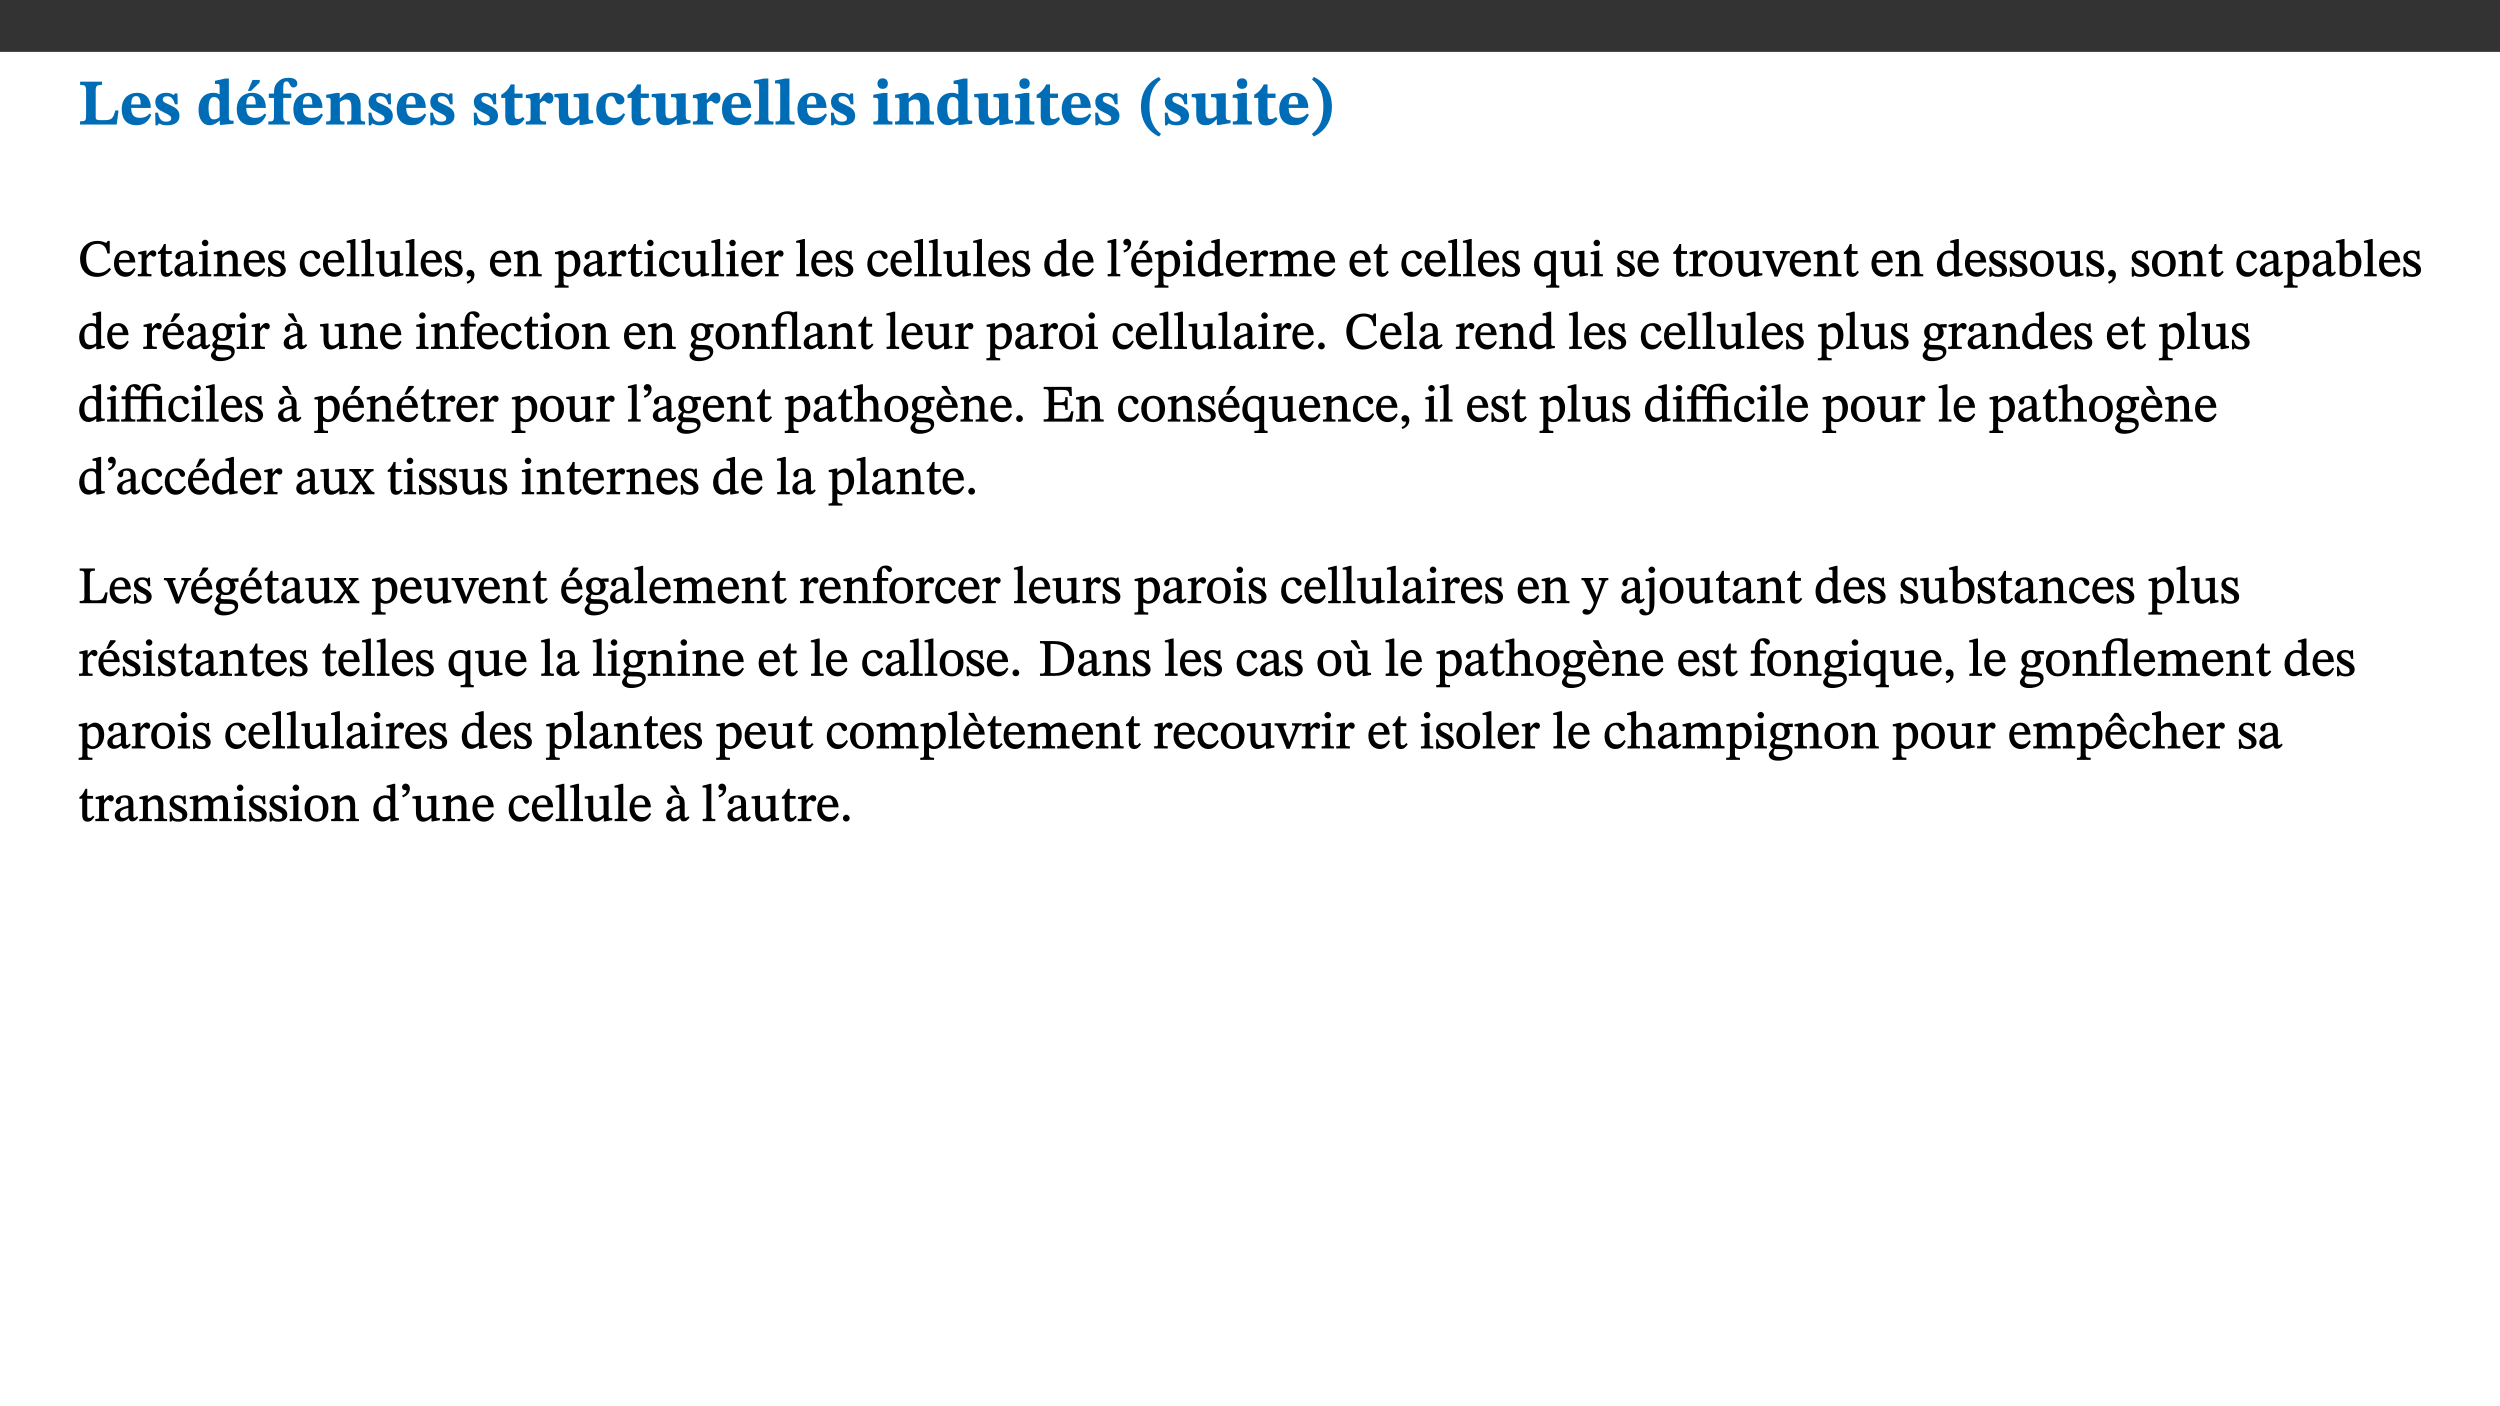
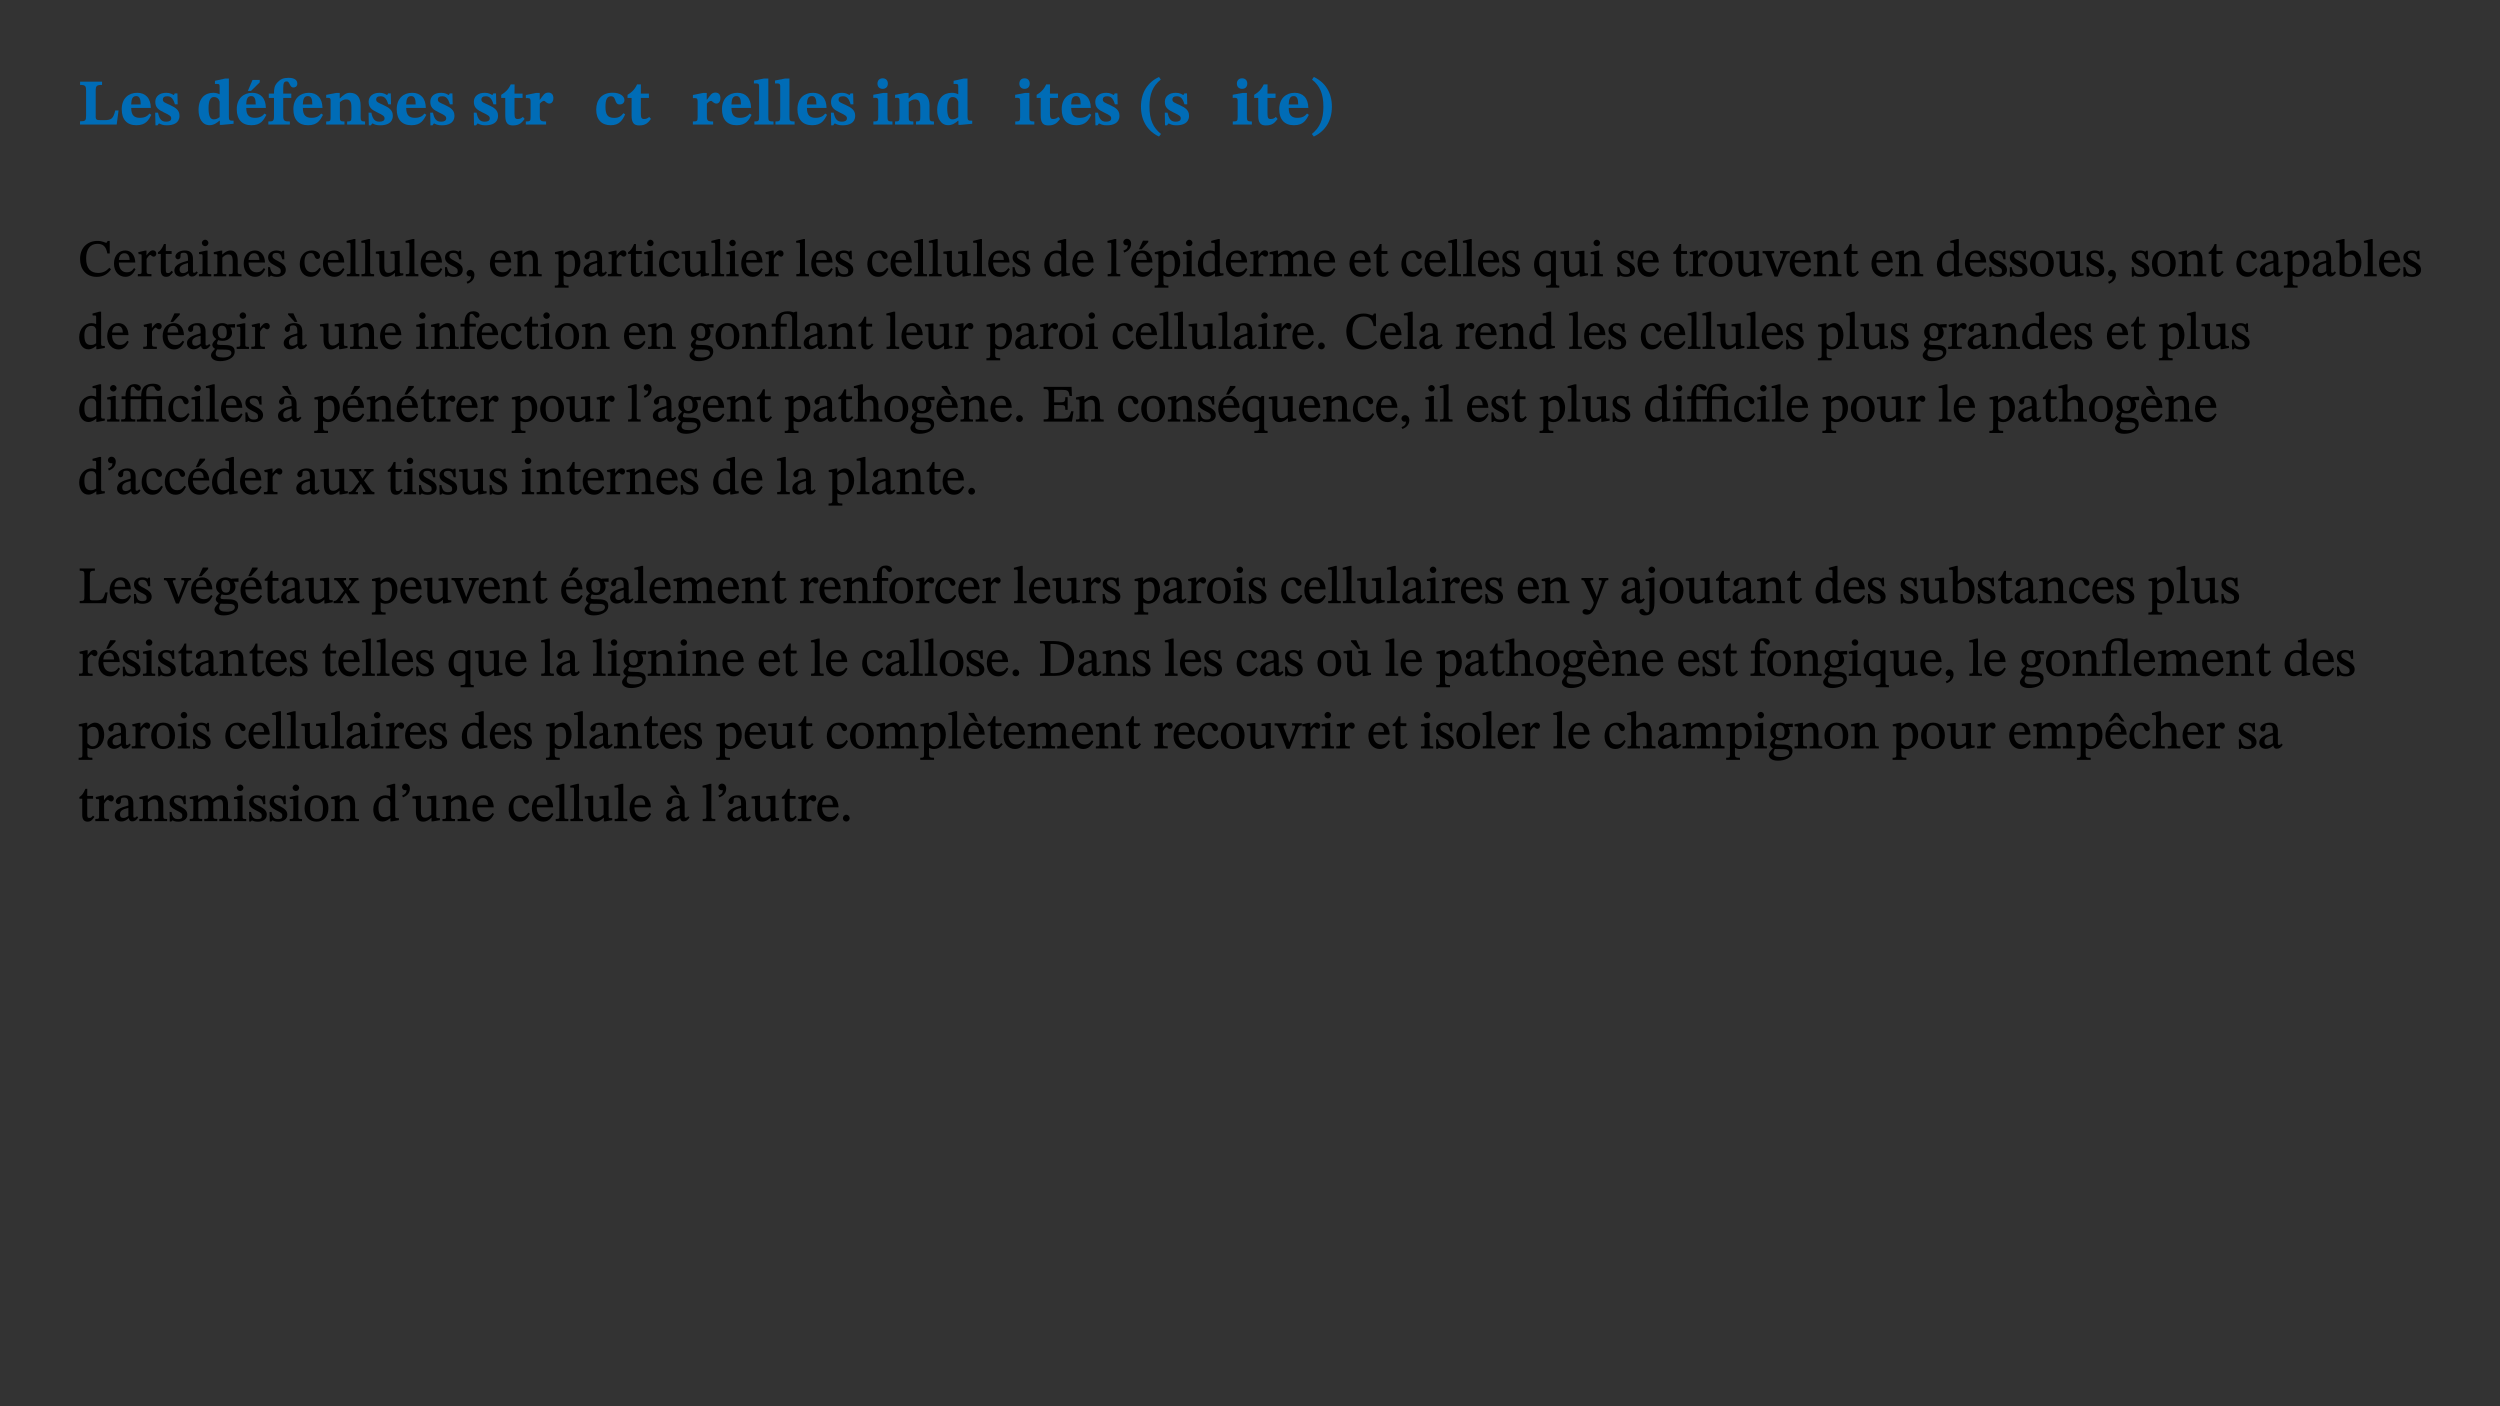
<svg xmlns="http://www.w3.org/2000/svg" xmlns:xlink="http://www.w3.org/1999/xlink" viewBox="0 0 960 540" version="1.1">
  <rect x="0" y="0" width="960" height="540" fill="#333333" stroke="none" />
  <defs>
    <g>
      <symbol overflow="visible" id="glyph0-0">
        <path style="stroke:none;" d="M 7.938 -4.281 L 7.938 -4.688 C 7.938 -7.391 11.922 -9.312 11.922 -12.953 C 11.922 -15.531 9.766 -16.75 7.328 -16.75 C 4.828 -16.75 3.125 -15.234 3.125 -13.234 C 3.125 -12.062 3.594 -11.422 4.391 -11.422 C 4.984 -11.422 5.5 -11.828 5.5 -12.594 C 5.5 -13.531 4.984 -13.562 4.984 -14.375 C 4.984 -15.141 5.656 -15.641 7.109 -15.641 C 8.703 -15.641 9.688 -14.844 9.688 -12.891 C 9.688 -9.062 6.938 -8.156 6.938 -4.938 L 6.938 -4.219 L 7.938 -4.219 Z M 8.875 -1.266 C 8.875 -2.031 8.344 -2.828 7.484 -2.828 C 6.562 -2.828 6.016 -2.062 6.016 -1.266 C 6.016 -0.453 6.5 0.203 7.453 0.203 C 8.344 0.203 8.875 -0.469 8.875 -1.266 Z M 14.75 4.109 L 14.75 -19.625 L 0.25 -19.625 L 0.25 4.188 L 14.75 4.188 Z M 13.453 2.703 L 1.516 2.703 L 1.516 -18.188 L 13.453 -18.188 Z M 13.453 2.703 " />
      </symbol>
      <symbol overflow="visible" id="glyph0-1">
        <path style="stroke:none;" d="M 15.641 -5.406 L 14.375 -5.406 C 13.625 -2.406 13.031 -1.688 10.234 -1.688 L 8.719 -1.688 C 7.266 -1.688 6.859 -1.812 6.859 -3.047 L 6.859 -12.859 C 6.859 -14.797 7.156 -15.219 9.297 -15.219 L 9.297 -16.453 L 0.875 -16.453 L 0.875 -15.219 C 2.953 -15.219 3.172 -14.766 3.172 -12.891 L 3.172 -3.438 C 3.172 -1.516 2.922 -1.234 0.844 -1.234 L 0.844 0 L 14.922 0 Z M 15.641 -5.406 " />
      </symbol>
      <symbol overflow="visible" id="glyph0-2">
        <path style="stroke:none;" d="M 11.469 -4.219 C 10.656 -3.203 9.672 -2.578 7.734 -2.578 C 5.625 -2.578 4.438 -3.547 4.438 -6.375 L 11.969 -6.375 C 11.922 -10.188 9.859 -12.188 6.734 -12.188 C 3.516 -12.188 0.797 -10.141 0.797 -5.875 C 0.797 -1.938 2.797 0.266 6.422 0.266 C 10.094 0.266 11.078 -1.703 12.172 -3.719 Z M 4.406 -7.609 C 4.516 -10.016 5 -10.922 6.391 -10.922 C 7.703 -10.922 8.078 -9.641 8.078 -7.703 L 4.406 -7.703 Z M 4.406 -7.609 " />
      </symbol>
      <symbol overflow="visible" id="glyph0-3">
        <path style="stroke:none;" d="M 0.891 -4.453 L 0.984 0.297 L 1.766 0.297 L 2.297 -0.391 L 2.484 -0.391 C 3.125 -0.078 3.797 0.297 5.328 0.297 C 7.875 0.297 10.203 -0.562 10.203 -3.375 C 10.203 -5.594 8.672 -6.5 6.547 -7.516 C 4.812 -8.344 3.812 -8.547 3.812 -9.609 C 3.812 -10.328 4.312 -10.859 5.484 -10.859 C 6.812 -10.859 7.75 -10.203 8.453 -7.75 L 9.516 -7.75 L 9.422 -11.969 L 8.422 -11.969 L 8.047 -11.344 L 7.906 -11.344 C 7.516 -11.594 6.609 -12.188 5.156 -12.188 C 2.484 -12.188 0.922 -10.797 0.922 -8.719 C 0.922 -6.547 2.109 -5.672 4.219 -4.656 C 6.547 -3.562 7.031 -3.172 7.031 -2.375 C 7.031 -1.438 6.219 -1.094 5.062 -1.094 C 3.266 -1.094 2.453 -2.125 1.953 -4.562 L 0.875 -4.562 Z M 0.891 -4.453 " />
      </symbol>
      <symbol overflow="visible" id="glyph0-4">
        <path style="stroke:none;" d="M 14.25 -0.375 L 14.25 -1.484 L 13.734 -1.484 C 12.812 -1.484 12.438 -1.641 12.438 -2.906 L 12.438 -17.672 L 11.047 -17.672 L 7.094 -16.797 L 7.094 -15.594 C 7.094 -15.594 7.562 -15.594 7.812 -15.594 C 8.75 -15.594 8.891 -15.469 8.891 -14.375 L 8.891 -11.641 L 8.828 -11.641 C 8 -12.047 7.188 -12.188 6.422 -12.188 C 3.297 -12.188 0.797 -10.141 0.797 -5.578 C 0.797 -2.406 2.188 0.25 5.031 0.25 C 6.672 0.25 7.906 -0.672 8.797 -1.469 L 8.953 -1.469 L 8.953 0.125 L 9.812 0.125 L 14.25 -0.297 Z M 8.891 -2.844 C 8.078 -2.281 7.578 -1.984 6.609 -1.984 C 5.297 -1.984 4.641 -3.203 4.641 -6.312 C 4.641 -9.297 5.406 -10.562 6.672 -10.562 C 8.031 -10.562 8.672 -9.672 8.891 -8.766 Z M 8.891 -2.844 " />
      </symbol>
      <symbol overflow="visible" id="glyph0-5">
        <path style="stroke:none;" d="M 11.469 -4.219 C 10.656 -3.203 9.672 -2.578 7.734 -2.578 C 5.625 -2.578 4.438 -3.547 4.438 -6.375 L 11.969 -6.375 C 11.922 -10.188 9.859 -12.188 6.734 -12.188 C 3.516 -12.188 0.797 -10.141 0.797 -5.875 C 0.797 -1.938 2.797 0.266 6.422 0.266 C 10.094 0.266 11.078 -1.703 12.172 -3.719 Z M 4.406 -7.609 C 4.516 -10.016 5 -10.922 6.391 -10.922 C 7.703 -10.922 8.078 -9.641 8.078 -7.703 L 4.406 -7.703 Z M 5.109 -12.906 L 6.266 -12.906 L 9.609 -16.188 L 9.609 -17.125 L 6.844 -17.125 L 5.062 -12.906 Z M 5.109 -12.906 " />
      </symbol>
      <symbol overflow="visible" id="glyph0-6">
        <path style="stroke:none;" d="M 0.328 -11.797 L 0.328 -10.203 L 2.328 -10.203 L 2.328 -3.391 C 2.328 -1.312 2 -1.172 0.156 -1.172 L 0.156 0 L 8.422 0 L 8.422 -1.172 C 6.297 -1.172 5.875 -1.406 5.875 -3.391 L 5.875 -10.203 L 8.969 -10.203 L 8.969 -11.891 L 5.875 -11.891 L 5.875 -13.953 C 5.875 -15.891 6.172 -16.547 7.141 -16.547 C 7.578 -16.547 7.859 -16.5 8.297 -15.594 C 8.75 -14.625 9.062 -14.219 9.844 -14.219 C 10.5 -14.219 11.281 -14.688 11.281 -15.719 C 11.281 -17.344 9.734 -17.938 7.906 -17.938 C 5.953 -17.938 4.812 -17.422 3.719 -16.25 C 2.453 -14.922 2.328 -13.734 2.328 -11.891 L 0.328 -11.891 Z M 0.328 -11.797 " />
      </symbol>
      <symbol overflow="visible" id="glyph0-7">
        <path style="stroke:none;" d="M 13.859 -7.266 C 13.859 -10.531 12.344 -12.188 9.734 -12.188 C 8.25 -12.188 7.188 -11.297 5.953 -10.094 L 5.828 -10.094 L 5.828 -12.125 L 4.453 -12.125 L 0.641 -11.406 L 0.641 -10.234 C 0.641 -10.234 0.891 -10.266 1.312 -10.266 C 2 -10.266 2.328 -10.141 2.328 -9.219 L 2.328 -2.844 C 2.328 -1.484 2.25 -1.172 0.625 -1.172 L 0.625 0 L 7.656 0 L 7.656 -1.172 C 6.016 -1.172 5.891 -1.484 5.891 -2.844 L 5.891 -8.594 C 6.609 -9.188 7.281 -9.641 8.297 -9.641 C 9.609 -9.641 10.312 -9.047 10.312 -6.719 L 10.312 -2.844 C 10.312 -1.469 10.141 -1.172 8.672 -1.172 L 8.672 0 L 15.562 0 L 15.562 -1.172 C 14.125 -1.172 13.859 -1.484 13.859 -2.844 Z M 13.859 -7.266 " />
      </symbol>
      <symbol overflow="visible" id="glyph0-8">
        <path style="stroke:none;" d="M 8.844 -2.922 C 8.25 -2.422 7.828 -2.125 6.859 -2.125 C 5.922 -2.125 5.625 -2.5 5.625 -4.312 L 5.625 -10.203 L 8.719 -10.203 L 8.719 -11.891 L 5.625 -11.891 L 5.656 -15.406 L 4.188 -15.406 C 3.172 -13.234 1.906 -12.234 0.516 -11.406 L 0.516 -10.203 L 2.078 -10.203 L 2.078 -3.438 C 2.078 -0.594 3.047 0.344 4.984 0.344 C 7.578 0.344 8.453 -0.766 9.516 -2.156 Z M 8.844 -2.922 " />
      </symbol>
      <symbol overflow="visible" id="glyph0-9">
        <path style="stroke:none;" d="M 5.828 -12.125 L 4.406 -12.125 L 0.516 -11.344 L 0.516 -10.141 C 0.516 -10.141 0.797 -10.156 1.281 -10.156 C 2.156 -10.156 2.328 -9.734 2.328 -8.844 L 2.328 -2.781 C 2.328 -1.391 2.109 -1.172 0.5 -1.172 L 0.5 0 L 8.281 0 L 8.281 -1.172 C 6.516 -1.172 5.875 -1.344 5.875 -2.953 L 5.875 -8 C 6.438 -8.656 6.969 -9.094 7.516 -9.094 C 7.906 -9.094 8.469 -8.047 9.562 -8.047 C 10.312 -8.047 11.078 -8.703 11.078 -10.141 C 11.078 -11.406 10.453 -12.266 9.172 -12.266 C 7.609 -12.266 7.234 -11.25 5.922 -9.547 L 5.828 -9.547 Z M 5.828 -12.125 " />
      </symbol>
      <symbol overflow="visible" id="glyph0-10">
-         <path style="stroke:none;" d="M 15.234 -1.656 L 15.094 -1.656 C 13.75 -1.656 13.406 -1.859 13.406 -3.422 L 13.406 -12.016 L 12.391 -12.016 L 7.75 -11.703 L 7.75 -10.5 C 9.391 -10.5 9.859 -10.5 9.859 -9.062 L 9.859 -3.438 C 8.953 -2.672 8.375 -2.359 7.328 -2.359 C 6.266 -2.359 5.594 -2.547 5.594 -4.906 L 5.594 -12.016 L 4.438 -12.016 L 0.328 -11.703 L 0.328 -10.5 C 1.656 -10.484 2.062 -10.5 2.062 -8.969 L 2.062 -4.188 C 2.062 -0.922 3.25 0.25 5.719 0.25 C 7.391 0.25 8.281 -0.344 9.844 -2 L 9.984 -2 L 9.984 0.156 L 10.953 0.156 L 15.234 -0.562 Z M 15.234 -1.656 " />
-       </symbol>
+         </symbol>
      <symbol overflow="visible" id="glyph0-11">
        <path style="stroke:none;" d="M 11.219 -4.344 C 10.281 -3.141 9.344 -2.547 7.656 -2.547 C 5 -2.547 4.312 -4.016 4.312 -6.859 C 4.312 -9.484 4.906 -10.859 6.422 -10.859 C 8.672 -10.859 7.516 -7.703 9.812 -7.703 C 10.75 -7.703 11.594 -8.297 11.594 -9.391 C 11.594 -10.922 9.906 -12.219 7.062 -12.219 C 2.781 -12.219 0.766 -9.422 0.766 -5.672 C 0.766 -1.812 2.906 0.266 6.344 0.266 C 9.672 0.266 10.859 -1.688 11.875 -3.922 Z M 11.219 -4.344 " />
      </symbol>
      <symbol overflow="visible" id="glyph0-12">
        <path style="stroke:none;" d="M 7.812 -1.172 C 6.016 -1.172 5.828 -1.438 5.828 -2.844 L 5.828 -17.672 L 4.188 -17.672 L 0.297 -16.906 L 0.297 -15.766 C 0.297 -15.766 0.672 -15.781 1.062 -15.781 C 1.688 -15.781 2.281 -15.766 2.281 -14.812 L 2.281 -2.844 C 2.281 -1.484 2.109 -1.172 0.469 -1.172 L 0.469 0 L 7.812 0 Z M 7.812 -1.172 " />
      </symbol>
      <symbol overflow="visible" id="glyph0-13">
        <path style="stroke:none;" d="M 7.781 -1.172 C 6.125 -1.172 5.875 -1.438 5.875 -2.875 L 5.875 -12.125 L 4.141 -12.125 L 0.422 -11.422 L 0.422 -10.234 C 0.422 -10.234 0.719 -10.266 1.062 -10.266 C 1.812 -10.266 2.328 -10.234 2.328 -9.125 L 2.328 -2.797 C 2.328 -1.391 2.062 -1.172 0.453 -1.172 L 0.453 0 L 7.781 0 Z M 4.016 -17.75 C 2.75 -17.75 2.031 -16.875 2.031 -15.719 C 2.031 -14.547 2.781 -13.703 4.016 -13.703 C 5.328 -13.703 6.016 -14.547 6.016 -15.734 C 6.016 -16.875 5.328 -17.75 4.016 -17.75 Z M 4.016 -17.75 " />
      </symbol>
      <symbol overflow="visible" id="glyph0-14">
        <path style="stroke:none;" d="M 1.734 -6.859 C 1.734 -1.406 4.312 2.547 8.656 4.609 L 9.422 3.625 C 6.391 1.188 5 -1.891 5 -6.859 C 5 -11.797 6.312 -14.812 9.344 -17.266 L 8.656 -18.266 C 4.312 -16.234 1.734 -12.266 1.734 -6.859 Z M 1.734 -6.859 " />
      </symbol>
      <symbol overflow="visible" id="glyph0-15">
        <path style="stroke:none;" d="M 8.25 -6.859 C 8.25 -12.266 5.672 -16.234 1.312 -18.266 L 0.625 -17.266 C 3.672 -14.812 4.984 -11.797 4.984 -6.859 C 4.984 -1.891 3.594 1.188 0.547 3.625 L 1.312 4.609 C 5.672 2.547 8.25 -1.406 8.25 -6.859 Z M 8.25 -6.859 " />
      </symbol>
      <symbol overflow="visible" id="glyph1-0">
        <path style="stroke:none;" d="M 6.5 -3.5 L 6.5 -3.828 C 6.5 -6 9.703 -7.547 9.703 -10.484 C 9.703 -12.547 7.844 -13.594 5.891 -13.594 C 3.891 -13.594 2.375 -12.312 2.375 -10.703 C 2.375 -9.766 2.891 -9.188 3.531 -9.188 C 4 -9.188 4.547 -9.562 4.547 -10.188 C 4.547 -10.938 4.125 -10.953 4.125 -11.609 C 4.125 -12.234 4.547 -12.578 5.719 -12.578 C 7 -12.578 7.656 -12 7.656 -10.422 C 7.656 -7.344 5.438 -6.609 5.438 -4.031 L 5.438 -3.391 L 6.5 -3.391 Z M 7.25 -1.078 C 7.25 -1.688 6.719 -2.391 6.016 -2.391 C 5.281 -2.391 4.703 -1.719 4.703 -1.078 C 4.703 -0.422 5.219 0.156 6 0.156 C 6.719 0.156 7.25 -0.438 7.25 -1.078 Z M 11.969 3.25 L 11.969 -15.891 L 0.062 -15.891 L 0.062 3.359 L 11.969 3.359 Z M 10.812 2.047 L 1.328 2.047 L 1.328 -14.625 L 10.672 -14.625 L 10.672 2.047 Z M 10.812 2.047 " />
      </symbol>
      <symbol overflow="visible" id="glyph1-1">
        <path style="stroke:none;" d="M 12.016 -3.188 C 10.891 -1.969 9.656 -1.297 7.828 -1.297 C 5.016 -1.297 3.188 -2.875 3.188 -6.859 C 3.188 -10.406 4.688 -12.469 7.547 -12.469 C 9.609 -12.469 10.875 -11.5 11.328 -8.766 L 12.25 -8.766 L 12.25 -13.594 L 11.453 -13.594 C 11.203 -13.141 11.172 -12.875 10.859 -12.875 C 10.359 -12.875 9.625 -13.594 7.531 -13.594 C 3.703 -13.594 0.859 -11 0.859 -6.656 C 0.859 -2.766 3.141 0.219 7.25 0.219 C 9.859 0.219 11.594 -0.969 12.75 -2.703 L 12.094 -3.281 Z M 12.016 -3.188 " />
      </symbol>
      <symbol overflow="visible" id="glyph1-2">
        <path style="stroke:none;" d="M 8.172 -3.062 C 7.531 -2.234 7.016 -1.547 5.406 -1.547 C 3.812 -1.547 2.406 -2.672 2.406 -5.297 L 8.719 -5.297 C 8.609 -8.203 7.047 -9.922 4.875 -9.922 C 2.547 -9.922 0.531 -8.188 0.531 -4.859 C 0.531 -1.656 2.531 0.203 4.922 0.203 C 6.969 0.203 8.047 -1.172 8.812 -2.75 L 8.234 -3.172 Z M 2.391 -6.156 C 2.547 -8.016 3.234 -8.859 4.578 -8.859 C 6 -8.859 6.516 -7.625 6.547 -6.297 L 2.406 -6.297 Z M 2.391 -6.156 " />
      </symbol>
      <symbol overflow="visible" id="glyph1-3">
-         <path style="stroke:none;" d="M 3.641 -9.859 L 3.172 -9.859 L 0.562 -9.25 L 0.562 -8.562 L 0.781 -8.484 C 0.781 -8.484 0.922 -8.484 1.312 -8.484 C 2.031 -8.484 1.891 -8.25 1.891 -7.531 L 1.891 -2.047 C 1.891 -0.938 1.891 -0.844 0.438 -0.844 L 0.438 0 L 5.672 0 L 5.672 -0.844 C 4.062 -0.844 3.812 -0.891 3.812 -2.156 L 3.812 -6.672 C 4.25 -7.406 4.797 -8.203 5.266 -8.203 C 5.5 -8.203 5.891 -7.531 6.547 -7.531 C 7 -7.531 7.547 -7.969 7.547 -8.719 C 7.547 -9.406 7.047 -9.984 6.281 -9.984 C 5.312 -9.984 4.625 -9.25 3.625 -7.812 L 3.766 -7.812 L 3.766 -9.859 Z M 3.641 -9.859 " />
+         <path style="stroke:none;" d="M 3.641 -9.859 L 3.172 -9.859 L 0.562 -9.25 L 0.781 -8.484 C 0.781 -8.484 0.922 -8.484 1.312 -8.484 C 2.031 -8.484 1.891 -8.25 1.891 -7.531 L 1.891 -2.047 C 1.891 -0.938 1.891 -0.844 0.438 -0.844 L 0.438 0 L 5.672 0 L 5.672 -0.844 C 4.062 -0.844 3.812 -0.891 3.812 -2.156 L 3.812 -6.672 C 4.25 -7.406 4.797 -8.203 5.266 -8.203 C 5.5 -8.203 5.891 -7.531 6.547 -7.531 C 7 -7.531 7.547 -7.969 7.547 -8.719 C 7.547 -9.406 7.047 -9.984 6.281 -9.984 C 5.312 -9.984 4.625 -9.25 3.625 -7.812 L 3.766 -7.812 L 3.766 -9.859 Z M 3.641 -9.859 " />
      </symbol>
      <symbol overflow="visible" id="glyph1-4">
        <path style="stroke:none;" d="M 5.734 -2.016 C 5.234 -1.453 5.078 -1.234 4.438 -1.234 C 3.672 -1.234 3.609 -1.578 3.609 -2.984 L 3.609 -8.594 L 5.859 -8.594 L 5.859 -9.688 L 3.609 -9.688 L 3.625 -12.406 L 2.906 -12.406 C 2.125 -10.578 1.578 -9.844 0.594 -9.25 L 0.594 -8.594 L 1.688 -8.594 L 1.688 -2.438 C 1.688 -0.641 2.406 0.203 3.75 0.203 C 5.016 0.203 5.516 -0.438 6.391 -1.641 L 5.812 -2.109 Z M 5.734 -2.016 " />
      </symbol>
      <symbol overflow="visible" id="glyph1-5">
        <path style="stroke:none;" d="M 6 -1.359 C 6.109 -0.484 6.453 0.094 7.328 0.094 C 8.344 0.094 8.906 -0.359 9.641 -1.422 L 9.156 -1.906 C 8.812 -1.516 8.625 -1.359 8.25 -1.359 C 7.828 -1.359 7.766 -1.375 7.766 -2.188 L 7.766 -6.719 C 7.766 -8.781 6.828 -9.922 4.656 -9.922 C 2.484 -9.922 1.016 -8.703 1.016 -7.594 C 1.016 -6.938 1.594 -6.516 1.984 -6.516 C 2.547 -6.516 2.984 -6.938 2.984 -7.547 C 2.984 -8.75 3.062 -9.047 4.203 -9.047 C 5.406 -9.047 5.859 -8.5 5.859 -6.766 L 5.859 -6 C 4.281 -5.5 0.625 -4.844 0.625 -2.219 C 0.625 -0.938 1.594 0.141 3.125 0.141 C 4.406 0.141 5.203 -0.453 6.094 -1.234 L 6.016 -1.234 Z M 5.891 -2.047 C 5.219 -1.5 4.609 -1.219 3.938 -1.219 C 3.094 -1.219 2.625 -1.688 2.625 -2.688 C 2.625 -4.25 4.188 -4.656 5.859 -5.078 L 5.859 -2.016 Z M 5.891 -2.047 " />
      </symbol>
      <symbol overflow="visible" id="glyph1-6">
        <path style="stroke:none;" d="M 2.891 -14.062 C 2.188 -14.062 1.609 -13.406 1.609 -12.812 C 1.609 -12.188 2.219 -11.547 2.891 -11.547 C 3.578 -11.547 4.141 -12.188 4.141 -12.812 C 4.141 -13.406 3.578 -14.062 2.891 -14.062 Z M 5.125 -0.812 C 3.781 -0.812 3.812 -0.969 3.812 -2.125 L 3.812 -9.859 L 3.172 -9.859 L 0.516 -9.281 L 0.516 -8.594 L 0.734 -8.5 C 0.734 -8.5 0.875 -8.5 1.156 -8.5 C 1.734 -8.5 1.891 -8.547 1.891 -7.688 L 1.891 -2.125 C 1.891 -1 1.969 -0.812 0.5 -0.812 L 0.5 0 L 5.234 0 L 5.234 -0.812 Z M 5.125 -0.812 " />
      </symbol>
      <symbol overflow="visible" id="glyph1-7">
        <path style="stroke:none;" d="M 9.703 -6.234 C 9.703 -8.531 8.719 -9.922 6.906 -9.922 C 5.656 -9.922 4.688 -9.156 3.641 -8.25 L 3.75 -8.25 L 3.766 -9.859 L 3.188 -9.859 L 0.516 -9.266 L 0.516 -8.562 L 0.734 -8.484 C 0.734 -8.484 0.859 -8.484 1.188 -8.484 C 1.734 -8.484 1.891 -8.453 1.891 -7.734 L 1.891 -2.125 C 1.891 -1.016 1.969 -0.812 0.5 -0.812 L 0.5 0 L 5.312 0 L 5.312 -0.812 C 3.766 -0.812 3.812 -1.016 3.812 -2.125 L 3.812 -7.188 C 4.359 -7.703 5.016 -8.391 6.094 -8.391 C 7 -8.391 7.797 -8.125 7.797 -5.734 L 7.797 -2.125 C 7.797 -1.016 7.875 -0.812 6.312 -0.812 L 6.312 0 L 11.172 0 L 11.172 -0.812 C 9.719 -0.812 9.703 -1.016 9.703 -2.125 Z M 9.703 -6.234 " />
      </symbol>
      <symbol overflow="visible" id="glyph1-8">
        <path style="stroke:none;" d="M 0.641 -3.391 L 0.703 0.156 L 1.297 0.156 L 1.719 -0.297 C 2.234 -0.078 2.828 0.219 3.984 0.219 C 5.781 0.219 7.453 -0.625 7.453 -2.484 C 7.453 -3.969 6.438 -4.797 4.625 -5.75 C 2.953 -6.609 2.328 -7.016 2.328 -7.797 C 2.328 -8.688 2.906 -8.984 3.828 -8.984 C 5.047 -8.984 5.641 -8.531 6.094 -6.516 L 6.891 -6.516 L 6.812 -9.828 L 6.219 -9.828 L 5.875 -9.406 L 5.938 -9.406 C 5.438 -9.641 4.844 -9.922 3.844 -9.922 C 2.125 -9.922 0.656 -8.906 0.656 -7.266 C 0.656 -5.797 1.516 -5.016 3.328 -4.109 L 3.422 -4.062 C 5.281 -3.141 5.516 -2.891 5.516 -1.953 C 5.516 -1.016 4.938 -0.781 3.938 -0.781 C 2.469 -0.781 1.828 -1.328 1.391 -3.531 L 0.641 -3.531 Z M 0.641 -3.391 " />
      </symbol>
      <symbol overflow="visible" id="glyph1-9">
        <path style="stroke:none;" d="M 8.031 -3.172 C 7.125 -2.016 6.547 -1.547 5.266 -1.547 C 3.203 -1.547 2.344 -3.125 2.344 -5.562 C 2.344 -7.844 3.203 -8.922 4.828 -8.922 C 6.531 -8.922 5.875 -6.656 7.344 -6.656 C 7.906 -6.656 8.312 -7.094 8.312 -7.672 C 8.312 -8.828 7.031 -9.922 5.156 -9.922 C 2.297 -9.922 0.516 -7.75 0.516 -4.625 C 0.516 -1.859 2.156 0.203 4.641 0.203 C 6.766 0.203 7.875 -1.172 8.672 -2.844 L 8.094 -3.266 Z M 8.031 -3.172 " />
      </symbol>
      <symbol overflow="visible" id="glyph1-10">
        <path style="stroke:none;" d="M 5.172 -0.844 C 3.75 -0.844 3.766 -0.969 3.766 -2.125 L 3.766 -14.328 L 3.141 -14.328 L 0.375 -13.594 L 0.375 -12.953 L 0.594 -12.875 C 0.594 -12.875 0.812 -12.875 1.156 -12.875 C 1.656 -12.875 1.859 -12.953 1.859 -12.125 L 1.859 -2.125 C 1.859 -1.016 1.906 -0.844 0.453 -0.844 L 0.453 0 L 5.297 0 L 5.297 -0.844 Z M 5.172 -0.844 " />
      </symbol>
      <symbol overflow="visible" id="glyph1-11">
        <path style="stroke:none;" d="M 10.75 -1.156 L 10.562 -1.156 C 9.609 -1.156 9.484 -1.156 9.484 -2.328 L 9.484 -9.781 L 8.891 -9.781 L 5.953 -9.484 L 5.953 -8.672 C 7.375 -8.672 7.562 -8.688 7.562 -7.625 L 7.562 -2.453 C 6.812 -1.797 6.281 -1.328 5.266 -1.328 C 4.219 -1.328 3.578 -1.797 3.578 -3.828 L 3.578 -9.781 L 3.031 -9.781 L 0.312 -9.469 L 0.312 -8.672 C 1.531 -8.641 1.672 -8.688 1.672 -7.609 L 1.672 -3.562 C 1.672 -0.859 2.766 0.203 4.422 0.203 C 5.703 0.203 6.719 -0.438 7.734 -1.438 L 7.656 -1.438 L 7.656 0.094 L 8.234 0.094 L 10.875 -0.375 L 10.875 -1.156 Z M 10.75 -1.156 " />
      </symbol>
      <symbol overflow="visible" id="glyph1-12">
        <path style="stroke:none;" d="M 1.469 2.828 C 2.266 2.469 4.062 1.672 4.062 -0.578 C 4.062 -1.672 3.406 -2.469 2.406 -2.469 C 1.609 -2.469 1.031 -1.797 1.031 -1.156 C 1.031 -0.578 1.5 0.047 2.266 0.047 C 2.484 0.047 2.672 0 2.75 -0.016 C 2.75 1.422 1.969 1.75 1.062 2.125 L 1.422 2.875 Z M 1.469 2.828 " />
      </symbol>
      <symbol overflow="visible" id="glyph1-13">
        <path style="stroke:none;" d="M 3.5 -9.859 L 3.016 -9.859 L 0.359 -9.281 L 0.359 -8.594 L 0.578 -8.5 C 0.578 -8.5 0.875 -8.5 1.141 -8.5 C 1.797 -8.5 1.75 -8.359 1.75 -7.609 L 1.75 2.25 C 1.75 3.359 1.688 3.562 0.297 3.562 L 0.297 4.375 L 5.594 4.375 L 5.594 3.547 C 3.922 3.547 3.672 3.422 3.672 2.125 L 3.672 -0.359 L 3.578 -0.359 C 4.109 0 4.875 0.203 5.641 0.203 C 8.031 0.203 10.125 -1.938 10.125 -5.312 C 10.125 -7.922 8.625 -9.922 6.656 -9.922 C 5.484 -9.922 4.422 -9.266 3.484 -8.188 L 3.625 -8.188 L 3.625 -9.859 Z M 3.625 -7.125 C 4 -7.625 4.781 -8.312 5.844 -8.312 C 7.312 -8.312 8.047 -7.266 8.047 -4.766 C 8.047 -1.984 7.125 -0.844 5.734 -0.844 C 4.625 -0.844 4 -1.688 3.672 -2.078 L 3.672 -7.172 Z M 3.625 -7.125 " />
      </symbol>
      <symbol overflow="visible" id="glyph1-14">
        <path style="stroke:none;" d="M 10.359 -0.484 L 10.359 -1.156 L 9.828 -1.156 C 9.078 -1.156 8.938 -1.219 8.938 -2.25 L 8.938 -14.328 L 8.281 -14.328 L 5.641 -13.594 L 5.641 -12.922 L 5.859 -12.844 C 5.859 -12.844 6.109 -12.844 6.297 -12.844 C 7.078 -12.844 7.031 -12.797 7.031 -11.906 L 7.031 -9.547 C 6.641 -9.734 5.891 -9.922 5.234 -9.922 C 2.734 -9.922 0.516 -7.766 0.516 -4.484 C 0.516 -1.938 1.812 0.156 4.062 0.156 C 5.375 0.156 6.469 -0.641 7.188 -1.281 L 7.094 -1.281 L 7.094 0.094 L 7.688 0.094 L 10.359 -0.375 Z M 7.078 -2.234 C 6.375 -1.75 5.938 -1.531 5 -1.531 C 3.312 -1.531 2.516 -2.516 2.516 -5.266 C 2.516 -7.766 3.531 -8.859 5.203 -8.859 C 6.438 -8.859 6.875 -8.203 7.031 -7.391 L 7.031 -2.219 Z M 7.078 -2.234 " />
      </symbol>
      <symbol overflow="visible" id="glyph1-15">
        <path style="stroke:none;" d="M 1.25 -9.141 C 2.094 -9.516 3.828 -10.281 3.828 -12.516 C 3.828 -13.594 3.188 -14.406 2.188 -14.406 C 1.391 -14.406 0.812 -13.719 0.812 -13.062 C 0.812 -12.484 1.281 -11.875 2.047 -11.875 C 2.266 -11.875 2.438 -11.891 2.531 -11.938 C 2.531 -10.578 1.75 -10.219 0.844 -9.844 L 1.188 -9.109 Z M 1.25 -9.141 " />
      </symbol>
      <symbol overflow="visible" id="glyph1-16">
        <path style="stroke:none;" d="M 8.172 -3.062 C 7.531 -2.234 7.016 -1.547 5.406 -1.547 C 3.812 -1.547 2.406 -2.672 2.406 -5.297 L 8.719 -5.297 C 8.609 -8.203 7.047 -9.922 4.875 -9.922 C 2.547 -9.922 0.531 -8.188 0.531 -4.859 C 0.531 -1.656 2.531 0.203 4.922 0.203 C 6.969 0.203 8.047 -1.172 8.812 -2.75 L 8.234 -3.172 Z M 2.391 -6.156 C 2.547 -8.016 3.234 -8.859 4.578 -8.859 C 6 -8.859 6.516 -7.625 6.547 -6.297 L 2.406 -6.297 Z M 3.75 -10.375 L 4.562 -10.375 L 7.109 -13.141 L 7.109 -13.688 L 5.062 -13.688 L 3.531 -10.375 Z M 3.75 -10.375 " />
      </symbol>
      <symbol overflow="visible" id="glyph1-17">
        <path style="stroke:none;" d="M 3.766 -7.156 C 4.344 -7.688 5.141 -8.391 6.172 -8.391 C 7.094 -8.391 7.625 -8.062 7.625 -6.375 L 7.625 -2.438 C 7.625 -1.031 7.656 -0.844 6.094 -0.844 L 6.094 0 L 11.078 0 L 11.078 -0.844 C 9.516 -0.844 9.547 -1.062 9.547 -2.438 L 9.547 -7.219 C 10.156 -7.75 10.891 -8.391 11.719 -8.391 C 12.656 -8.391 13.281 -8.062 13.281 -6.25 L 13.281 -2.438 C 13.281 -1.219 13.375 -0.844 11.875 -0.844 L 11.875 0 L 16.641 0 L 16.641 -0.844 C 15.141 -0.844 15.203 -1.172 15.203 -2.438 L 15.203 -6.5 C 15.203 -8.906 14.062 -9.922 12.516 -9.922 C 11.453 -9.922 10.344 -9.297 9.281 -8.266 L 9.344 -8.266 C 8.984 -9.078 8.188 -9.922 7.047 -9.922 C 5.703 -9.922 4.688 -9.141 3.641 -8.25 L 3.75 -8.25 L 3.75 -9.859 L 3.141 -9.859 L 0.516 -9.266 L 0.516 -8.562 L 0.734 -8.484 C 0.734 -8.484 0.891 -8.484 1.188 -8.484 C 1.75 -8.484 1.891 -8.422 1.891 -7.703 L 1.891 -2.125 C 1.891 -0.938 1.891 -0.844 0.5 -0.844 L 0.5 0 L 5.297 0 L 5.297 -0.844 C 3.938 -0.844 3.812 -0.938 3.812 -2.047 L 3.812 -7.172 Z M 3.766 -7.156 " />
      </symbol>
      <symbol overflow="visible" id="glyph1-18">
        <path style="stroke:none;" d="M 10.219 4.266 L 10.219 3.562 C 8.984 3.562 8.906 3.359 8.906 2.344 L 8.906 -9.844 L 7.969 -9.844 L 7.469 -9.219 C 6.75 -9.703 6 -9.922 5.156 -9.922 C 2.625 -9.922 0.516 -7.688 0.516 -4.5 C 0.516 -1.734 1.969 0.156 4.047 0.156 C 5.344 0.156 6.281 -0.516 7.109 -1.25 L 7 -1.25 L 7 2.125 C 7 3.359 6.891 3.562 5.141 3.562 L 5.141 4.375 L 10.219 4.375 Z M 7.031 -2.266 C 6.469 -1.812 5.969 -1.547 5 -1.547 C 3.016 -1.547 2.484 -3.094 2.484 -5.266 C 2.484 -7.75 3.469 -8.859 5.141 -8.859 C 6.203 -8.859 6.734 -8.406 7 -7.406 L 7 -2.234 Z M 7.031 -2.266 " />
      </symbol>
      <symbol overflow="visible" id="glyph1-19">
        <path style="stroke:none;" d="M 5.141 -9.922 C 2.453 -9.922 0.531 -7.828 0.531 -4.938 C 0.531 -1.719 2.344 0.203 5.141 0.203 C 7.734 0.203 9.688 -1.672 9.688 -5.016 C 9.688 -7.969 7.875 -9.922 5.141 -9.922 Z M 5.062 -8.906 C 6.828 -8.906 7.594 -7.375 7.594 -4.922 C 7.594 -1.672 6.859 -0.859 5.219 -0.859 C 3.5 -0.844 2.656 -2.031 2.656 -5.203 C 2.656 -7.75 3.547 -8.906 5.062 -8.906 Z M 5.062 -8.906 " />
      </symbol>
      <symbol overflow="visible" id="glyph1-20">
        <path style="stroke:none;" d="M 9.922 -9.688 L 6.297 -9.688 L 6.297 -8.844 C 7.156 -8.844 7.438 -8.859 7.438 -8.422 C 7.438 -8.109 7.312 -7.875 7.297 -7.766 L 5.578 -3.266 L 5.203 -2.188 L 5.266 -2.188 L 4.922 -3.25 L 3.234 -7.688 C 3.109 -7.969 3.031 -8.203 3.031 -8.469 C 3.031 -8.781 3.172 -8.844 4.062 -8.844 L 4.062 -9.688 L -0.391 -9.688 L -0.391 -8.844 C 0.594 -8.844 0.703 -8.75 1.219 -7.516 L 4.219 0.125 L 5.359 0.125 L 8.547 -7.656 C 8.938 -8.688 9.141 -8.844 10.047 -8.844 L 10.047 -9.688 Z M 9.922 -9.688 " />
      </symbol>
      <symbol overflow="visible" id="glyph1-21">
        <path style="stroke:none;" d="M 3.25 -14.328 L 2.734 -14.328 L 0.016 -13.594 L 0.016 -12.922 L 0.234 -12.844 C 0.234 -12.844 0.391 -12.844 0.719 -12.844 C 1.469 -12.844 1.453 -12.812 1.453 -11.906 L 1.453 -0.656 C 1.969 -0.375 3.234 0.203 4.922 0.203 C 7.688 0.203 9.828 -1.797 9.828 -5.359 C 9.828 -7.953 8.344 -9.922 6.375 -9.922 C 5.047 -9.922 3.906 -9.031 3.234 -8.234 L 3.359 -8.234 L 3.359 -14.328 Z M 3.328 -7.125 C 3.688 -7.609 4.484 -8.312 5.5 -8.312 C 7.391 -8.312 7.75 -6.641 7.75 -4.719 C 7.75 -2.516 7.172 -0.875 5.281 -0.875 C 4.219 -0.875 3.703 -1.312 3.359 -1.734 L 3.359 -7.172 Z M 3.328 -7.125 " />
      </symbol>
      <symbol overflow="visible" id="glyph1-22">
        <path style="stroke:none;" d="M 2.453 -3.891 C 1.516 -3.172 0.781 -2.234 0.781 -1.516 C 0.781 -0.953 1.25 -0.344 1.891 -0.016 L 1.891 -0.062 C 0.859 0.938 0.281 1.719 0.281 2.375 C 0.281 3.469 1.188 4.688 3.812 4.688 C 6.312 4.688 9.391 3.641 9.391 0.969 C 9.391 -1.312 7.344 -1.531 4.844 -1.531 C 3.016 -1.531 2.609 -1.594 2.609 -2.188 C 2.609 -2.531 2.891 -3.172 3.047 -3.391 C 3.531 -3.234 4.078 -3.109 4.719 -3.109 C 6.812 -3.109 8.359 -4.406 8.359 -6.25 C 8.359 -7.25 7.891 -8.016 7.656 -8.344 L 7.656 -8.266 L 9.516 -8.203 L 9.516 -9.578 L 6.828 -9.422 L 6.906 -9.203 C 6.906 -9.203 5.938 -9.922 4.625 -9.922 C 2.516 -9.922 0.875 -8.531 0.875 -6.531 C 0.875 -5.234 1.5 -4.297 2.406 -3.766 L 2.406 -3.859 Z M 4.484 -8.938 C 5.75 -8.938 6.328 -7.984 6.328 -6.375 C 6.328 -4.484 5.734 -4.062 4.734 -4.062 C 3.453 -4.062 2.891 -4.906 2.891 -6.609 C 2.891 -8.281 3.453 -8.938 4.484 -8.938 Z M 2.531 0.203 C 2.812 0.203 3.188 0.219 4.781 0.234 C 6.109 0.266 8.109 0.094 8.109 1.531 C 8.109 2.391 7.312 3.281 4.953 3.281 C 2.922 3.281 2.094 2.844 2.094 1.688 C 2.094 1.281 2.188 0.891 2.594 0.203 Z M 2.531 0.203 " />
      </symbol>
      <symbol overflow="visible" id="glyph1-23">
        <path style="stroke:none;" d="M 6 -1.359 C 6.109 -0.484 6.453 0.094 7.328 0.094 C 8.344 0.094 8.906 -0.359 9.641 -1.422 L 9.156 -1.906 C 8.812 -1.516 8.625 -1.359 8.25 -1.359 C 7.828 -1.359 7.766 -1.375 7.766 -2.188 L 7.766 -6.719 C 7.766 -8.781 6.828 -9.922 4.656 -9.922 C 2.484 -9.922 1.016 -8.703 1.016 -7.594 C 1.016 -6.938 1.594 -6.516 1.984 -6.516 C 2.547 -6.516 2.984 -6.938 2.984 -7.547 C 2.984 -8.75 3.062 -9.047 4.203 -9.047 C 5.406 -9.047 5.859 -8.5 5.859 -6.766 L 5.859 -6 C 4.281 -5.5 0.625 -4.844 0.625 -2.219 C 0.625 -0.938 1.594 0.141 3.125 0.141 C 4.406 0.141 5.203 -0.453 6.094 -1.234 L 6.016 -1.234 Z M 5.891 -2.047 C 5.219 -1.5 4.609 -1.219 3.938 -1.219 C 3.094 -1.219 2.625 -1.688 2.625 -2.688 C 2.625 -4.25 4.188 -4.656 5.859 -5.078 L 5.859 -2.016 Z M 4.281 -13.688 L 2.312 -13.688 L 2.312 -13.141 L 4.844 -10.375 L 5.875 -10.375 L 4.344 -13.688 Z M 4.281 -13.688 " />
      </symbol>
      <symbol overflow="visible" id="glyph1-24">
        <path style="stroke:none;" d="M 0.375 -9.547 L 0.375 -8.594 L 1.891 -8.594 L 1.891 -2.484 C 1.891 -0.938 1.812 -0.844 0.219 -0.844 L 0.219 0 L 5.844 0 L 5.844 -0.844 C 4.062 -0.844 3.812 -0.938 3.812 -2.484 L 3.812 -8.594 L 6.234 -8.594 L 6.234 -9.688 L 3.812 -9.688 L 3.812 -11.312 C 3.812 -12.984 3.906 -13.469 4.641 -13.469 C 5.641 -13.469 5.734 -11.953 6.734 -11.953 C 7.188 -11.953 7.672 -12.344 7.672 -12.922 C 7.672 -13.828 6.609 -14.469 5.312 -14.469 C 3.922 -14.469 3.109 -13.891 2.562 -12.969 C 2.047 -12.047 1.891 -11.062 1.891 -9.688 L 0.375 -9.688 Z M 0.375 -9.547 " />
      </symbol>
      <symbol overflow="visible" id="glyph1-25">
        <path style="stroke:none;" d="M 11.547 -0.844 C 10.141 -0.844 10.156 -0.969 10.156 -2.125 L 10.156 -14.328 L 9.625 -14.328 L 8.75 -14.031 C 8.203 -14.281 7.453 -14.469 6.5 -14.469 C 4.906 -14.469 3.5 -13.922 2.734 -12.953 C 2.094 -12.078 1.891 -11.062 1.891 -9.688 L 0.375 -9.688 L 0.375 -8.594 L 1.891 -8.594 L 1.891 -2.484 C 1.891 -0.938 1.812 -0.844 0.219 -0.844 L 0.219 0 L 5.641 0 L 5.641 -0.844 C 4.062 -0.844 3.812 -0.938 3.812 -2.484 L 3.812 -8.594 L 6.172 -8.594 L 6.172 -9.688 L 3.812 -9.688 L 3.812 -10.672 C 3.812 -12.906 4.797 -13.469 6.109 -13.469 C 7.531 -13.469 7.953 -12.922 8.234 -12.031 L 8.234 -2.125 C 8.234 -1.016 8.281 -0.844 6.828 -0.844 L 6.828 0 L 11.672 0 L 11.672 -0.844 Z M 11.547 -0.844 " />
      </symbol>
      <symbol overflow="visible" id="glyph1-26">
        <path style="stroke:none;" d="M 3.75 -1.094 C 3.75 -1.75 3.203 -2.469 2.453 -2.469 C 1.719 -2.469 1.141 -1.766 1.141 -1.109 C 1.141 -0.438 1.656 0.156 2.438 0.156 C 3.203 0.156 3.75 -0.484 3.75 -1.094 Z M 3.75 -1.094 " />
      </symbol>
      <symbol overflow="visible" id="glyph1-27">
        <path style="stroke:none;" d="M 17.359 -0.844 C 15.922 -0.844 15.938 -1 15.938 -2.125 L 15.938 -9.859 L 15.297 -9.859 L 13.172 -9.688 L 9.859 -9.688 L 9.859 -10.75 C 9.859 -12.953 10.531 -13.562 11.906 -13.562 C 12.594 -13.562 12.906 -13.5 13.125 -12.922 C 13.391 -12.328 13.781 -11.75 14.391 -11.75 C 14.984 -11.75 15.453 -12.234 15.453 -12.797 C 15.453 -13.906 14.141 -14.547 12.406 -14.547 C 10.5 -14.547 9.219 -13.781 8.688 -12.922 C 8.125 -12.031 7.906 -11.078 7.906 -9.688 L 3.828 -9.688 L 3.828 -11.234 C 3.828 -12.906 4 -13.375 4.734 -13.375 C 5.141 -13.375 5.219 -13.25 5.625 -12.703 C 6.016 -12.172 6.328 -11.859 6.859 -11.859 C 7.297 -11.859 7.797 -12.25 7.797 -12.844 C 7.797 -13.719 6.719 -14.391 5.422 -14.391 C 4 -14.391 3.125 -13.766 2.594 -12.844 C 2.078 -11.938 1.891 -11.062 1.891 -9.688 L 0.375 -9.688 L 0.375 -8.594 L 1.891 -8.594 L 1.891 -2.484 C 1.891 -0.938 1.812 -0.844 0.219 -0.844 L 0.219 0 L 5.656 0 L 5.656 -0.844 C 4.078 -0.844 3.828 -0.938 3.828 -2.484 L 3.828 -8.594 L 7.906 -8.594 L 7.906 -2.484 C 7.906 -0.938 7.828 -0.812 6.234 -0.812 L 6.234 0 L 11.578 0 L 11.578 -0.812 C 10.062 -0.812 9.859 -0.953 9.859 -2.484 L 9.859 -8.594 L 13.609 -8.594 C 13.984 -8.484 14.031 -8.312 14.031 -7.656 L 14.031 -2.125 C 14.031 -1.078 14.078 -0.844 12.625 -0.844 L 12.625 0 L 17.469 0 L 17.469 -0.844 Z M 17.359 -0.844 " />
      </symbol>
      <symbol overflow="visible" id="glyph1-28">
        <path style="stroke:none;" d="M 3.719 -7.188 C 4.703 -8.094 5.344 -8.391 6.109 -8.391 C 7.734 -8.391 7.812 -7.125 7.812 -5.5 L 7.812 -2.047 C 7.812 -1.094 7.875 -0.844 6.359 -0.844 L 6.359 0 L 11.203 0 L 11.203 -0.844 C 9.828 -0.844 9.719 -1.078 9.719 -2.125 L 9.719 -6.094 C 9.719 -7.734 9.219 -9.922 6.938 -9.922 C 5.875 -9.922 4.859 -9.422 3.641 -8.281 L 3.766 -8.281 L 3.766 -14.328 L 3.109 -14.328 L 0.297 -13.594 L 0.297 -12.922 L 0.516 -12.844 C 0.516 -12.844 0.703 -12.844 1.016 -12.844 C 1.547 -12.844 1.859 -12.875 1.859 -12.172 L 1.859 -1.969 C 1.859 -0.859 1.641 -0.844 0.453 -0.844 L 0.453 0 L 5.234 0 L 5.234 -0.844 C 3.75 -0.844 3.766 -1.016 3.766 -2.047 L 3.766 -7.219 Z M 3.719 -7.188 " />
      </symbol>
      <symbol overflow="visible" id="glyph1-29">
        <path style="stroke:none;" d="M 8.172 -3.062 C 7.531 -2.234 7.016 -1.547 5.406 -1.547 C 3.812 -1.547 2.406 -2.672 2.406 -5.297 L 8.719 -5.297 C 8.609 -8.203 7.047 -9.922 4.875 -9.922 C 2.547 -9.922 0.531 -8.188 0.531 -4.859 C 0.531 -1.656 2.531 0.203 4.922 0.203 C 6.969 0.203 8.047 -1.172 8.812 -2.75 L 8.234 -3.172 Z M 2.391 -6.156 C 2.547 -8.016 3.234 -8.859 4.578 -8.859 C 6 -8.859 6.516 -7.625 6.547 -6.297 L 2.406 -6.297 Z M 4.5 -13.688 L 2.531 -13.688 L 2.531 -13.141 L 5.062 -10.375 L 6.094 -10.375 L 4.562 -13.688 Z M 4.5 -13.688 " />
      </symbol>
      <symbol overflow="visible" id="glyph1-30">
        <path style="stroke:none;" d="M 11.906 -3.969 L 11.172 -3.969 C 10.359 -1.453 10.141 -1.109 7.047 -1.141 L 4.609 -1.141 L 4.609 -6.359 L 6.812 -6.359 C 8.641 -6.359 8.906 -6.25 8.906 -4.5 L 9.797 -4.5 L 9.797 -9.391 L 8.906 -9.391 C 8.906 -7.625 8.641 -7.391 6.812 -7.391 L 4.609 -7.391 L 4.609 -12.188 L 7.406 -12.188 C 9.859 -12.188 10.219 -11.938 10.531 -9.828 L 11.438 -9.828 L 11.297 -13.344 L 0.578 -13.344 L 0.578 -12.484 C 2.328 -12.484 2.516 -12.297 2.516 -10.781 L 2.516 -2.469 C 2.516 -0.922 2.328 -0.859 0.578 -0.859 L 0.578 0 L 11.453 0 L 12.047 -3.969 Z M 11.906 -3.969 " />
      </symbol>
      <symbol overflow="visible" id="glyph1-31">
        <path style="stroke:none;" d="M 9.719 -0.125 L 9.719 -0.844 C 8.859 -0.844 8.641 -1.156 8.094 -1.953 L 5.719 -5.312 L 7.75 -7.953 C 8.203 -8.531 8.594 -8.844 9.391 -8.844 L 9.391 -9.688 L 5.844 -9.688 L 5.844 -8.859 C 6.609 -8.859 6.656 -8.812 6.656 -8.5 C 6.656 -8.188 6.516 -7.984 5.969 -7.25 L 5.062 -5.938 L 5.125 -5.938 L 4.656 -6.766 C 3.984 -7.891 3.672 -8.203 3.672 -8.531 C 3.672 -8.828 3.859 -8.859 4.625 -8.859 L 4.625 -9.688 L 0.078 -9.688 L 0.078 -8.844 C 1.031 -8.844 1.172 -8.688 1.875 -7.688 L 3.859 -4.828 L 1.547 -1.797 C 0.891 -1.016 0.641 -0.844 -0.172 -0.844 L -0.172 0 L 3.406 0 L 3.406 -0.844 C 2.625 -0.844 2.516 -0.781 2.516 -1 C 2.516 -1.156 2.75 -1.438 2.953 -1.75 L 4.562 -4.062 L 4.5 -4.062 L 4.875 -3.406 L 6.141 -1.469 C 6.234 -1.312 6.234 -1.281 6.234 -1.141 C 6.234 -0.797 6.141 -0.844 5.297 -0.844 L 5.297 0 L 9.719 0 Z M 9.719 -0.125 " />
      </symbol>
      <symbol overflow="visible" id="glyph1-32">
        <path style="stroke:none;" d="M 11.312 -4.141 L 10.578 -4.141 C 9.766 -1.688 9.578 -1.094 6.906 -1.094 L 6 -1.094 C 4.828 -1.094 4.609 -1.141 4.609 -2.016 L 4.609 -10.656 C 4.609 -12.219 4.828 -12.484 6.547 -12.484 L 6.547 -13.344 L 0.703 -13.344 L 0.703 -12.484 C 2.438 -12.484 2.516 -12.219 2.516 -10.672 L 2.516 -2.562 C 2.516 -1.016 2.438 -0.859 0.703 -0.859 L 0.703 0 L 10.812 0 L 11.453 -4.141 Z M 11.312 -4.141 " />
      </symbol>
      <symbol overflow="visible" id="glyph1-33">
        <path style="stroke:none;" d="M 9.828 -9.688 L 6.297 -9.688 L 6.297 -8.844 C 7.094 -8.844 7.406 -8.859 7.406 -8.469 C 7.406 -8.312 7.344 -8.125 7.312 -7.969 L 5.438 -2.266 L 5.5 -2.266 L 5.234 -3.172 L 3.281 -7.547 C 3.172 -7.828 3.016 -8.172 3.016 -8.406 C 3.016 -8.766 3.125 -8.828 4.141 -8.828 L 4.141 -9.688 L -0.375 -9.688 L -0.375 -8.844 C 0.484 -8.844 0.625 -8.703 0.812 -8.25 L 3.75 -1.859 C 3.984 -1.312 4.344 -0.484 4.344 -0.219 C 4.344 0.359 3.344 2.688 2.703 2.688 C 2.219 2.688 1.797 2.25 1.094 2.25 C 0.562 2.25 0.016 2.656 0.016 3.25 C 0.016 4 0.734 4.406 1.641 4.406 C 3.25 4.406 4.344 3.25 5.453 0.312 L 8.562 -7.844 C 8.844 -8.625 9.031 -8.844 9.938 -8.844 L 9.938 -9.688 Z M 9.828 -9.688 " />
      </symbol>
      <symbol overflow="visible" id="glyph1-34">
        <path style="stroke:none;" d="M 3.641 -9.859 L 3.109 -9.859 L 0.375 -9.281 L 0.375 -8.562 L 0.594 -8.484 C 0.594 -8.484 0.797 -8.5 1.109 -8.5 C 1.828 -8.5 1.859 -8.422 1.859 -7.547 L 1.859 0.516 C 1.859 2.656 1.906 3.547 0.938 3.547 C 0.016 3.547 -0.062 2.156 -1.016 2.156 C -1.547 2.156 -2.031 2.625 -2.031 3.125 C -2.031 4 -1.094 4.688 0.219 4.688 C 2.562 4.688 3.766 3.062 3.766 -0.078 L 3.766 -9.859 Z M 2.766 -14.062 C 2.047 -14.062 1.469 -13.406 1.469 -12.812 C 1.469 -12.188 2.094 -11.547 2.766 -11.547 C 3.469 -11.547 4.062 -12.188 4.062 -12.812 C 4.062 -13.406 3.469 -14.062 2.766 -14.062 Z M 2.766 -14.062 " />
      </symbol>
      <symbol overflow="visible" id="glyph1-35">
        <path style="stroke:none;" d="M 0.562 -13.203 L 0.562 -12.484 C 2.188 -12.484 2.516 -12.391 2.516 -10.938 L 2.516 -2.594 C 2.516 -0.969 2.453 -0.859 0.562 -0.859 L 0.562 0 L 6.391 0 C 10.703 0 13.672 -2.156 13.672 -6.734 C 13.672 -11.594 10.312 -13.344 6.172 -13.344 L 0.562 -13.344 Z M 4.484 -12.234 C 4.859 -12.266 5.141 -12.266 5.453 -12.266 C 9.578 -12.266 11.312 -10.344 11.312 -6.547 C 11.312 -2.078 9.281 -1.016 5.656 -1.016 C 5.266 -1.016 4.875 -1.031 4.609 -1.078 L 4.609 -12.234 Z M 4.484 -12.234 " />
      </symbol>
      <symbol overflow="visible" id="glyph1-36">
        <path style="stroke:none;" d="M 10.75 -1.156 L 10.562 -1.156 C 9.609 -1.156 9.484 -1.156 9.484 -2.328 L 9.484 -9.781 L 8.891 -9.781 L 5.953 -9.484 L 5.953 -8.672 C 7.375 -8.672 7.562 -8.688 7.562 -7.625 L 7.562 -2.453 C 6.812 -1.797 6.281 -1.328 5.266 -1.328 C 4.219 -1.328 3.578 -1.797 3.578 -3.828 L 3.578 -9.781 L 3.031 -9.781 L 0.312 -9.469 L 0.312 -8.672 C 1.531 -8.641 1.672 -8.688 1.672 -7.609 L 1.672 -3.562 C 1.672 -0.859 2.766 0.203 4.422 0.203 C 5.703 0.203 6.719 -0.438 7.734 -1.438 L 7.656 -1.438 L 7.656 0.094 L 8.234 0.094 L 10.875 -0.375 L 10.875 -1.156 Z M 5.156 -13.688 L 3.188 -13.688 L 3.188 -13.141 L 5.719 -10.375 L 6.75 -10.375 L 5.219 -13.688 Z M 5.156 -13.688 " />
      </symbol>
      <symbol overflow="visible" id="glyph1-37">
        <path style="stroke:none;" d="M 8.172 -3.062 C 7.531 -2.234 7.016 -1.547 5.406 -1.547 C 3.812 -1.547 2.406 -2.672 2.406 -5.297 L 8.719 -5.297 C 8.609 -8.203 7.047 -9.922 4.875 -9.922 C 2.547 -9.922 0.531 -8.188 0.531 -4.859 C 0.531 -1.656 2.531 0.203 4.922 0.203 C 6.969 0.203 8.047 -1.172 8.812 -2.75 L 8.234 -3.172 Z M 2.391 -6.156 C 2.547 -8.016 3.234 -8.859 4.578 -8.859 C 6 -8.859 6.516 -7.625 6.547 -6.297 L 2.406 -6.297 Z M 7.703 -10.594 L 5.531 -13.688 L 4.078 -13.688 L 1.734 -10.375 L 2.828 -10.375 L 4.828 -12.266 L 6.812 -10.375 L 7.891 -10.375 Z M 7.703 -10.594 " />
      </symbol>
    </g>
  </defs>
  <g id="surface509">
-     <path style=" stroke:none;fill-rule:nonzero;fill:rgb(100%,100%,100%);fill-opacity:1;" d="M 0 559.926 L 960 559.926 L 960 19.926 L 0 19.926 Z M 0 559.926 " />
    <g style="fill:rgb(0%,42.354%,71.373%);fill-opacity:1;">
      <use xlink:href="#glyph0-1" x="29.888" y="47.821" />
      <use xlink:href="#glyph0-2" x="45.95" y="47.821" />
      <use xlink:href="#glyph0-3" x="58.715" y="47.821" />
    </g>
    <g style="fill:rgb(0%,42.354%,71.373%);fill-opacity:1;">
      <use xlink:href="#glyph0-4" x="75.447" y="47.821" />
      <use xlink:href="#glyph0-5" x="90.121" y="47.821" />
      <use xlink:href="#glyph0-6" x="102.886" y="47.821" />
      <use xlink:href="#glyph0-2" x="111.859" y="47.821" />
      <use xlink:href="#glyph0-7" x="124.624" y="47.821" />
      <use xlink:href="#glyph0-3" x="140.637" y="47.821" />
      <use xlink:href="#glyph0-2" x="151.543" y="47.821" />
      <use xlink:href="#glyph0-3" x="164.308" y="47.821" />
    </g>
    <g style="fill:rgb(0%,42.354%,71.373%);fill-opacity:1;">
      <use xlink:href="#glyph0-3" x="181.039" y="47.821" />
      <use xlink:href="#glyph0-8" x="191.946" y="47.821" />
      <use xlink:href="#glyph0-9" x="201.414" y="47.821" />
      <use xlink:href="#glyph0-10" x="212.544" y="47.821" />
      <use xlink:href="#glyph0-11" x="228.184" y="47.821" />
      <use xlink:href="#glyph0-8" x="240.454" y="47.821" />
      <use xlink:href="#glyph0-10" x="249.923" y="47.821" />
      <use xlink:href="#glyph0-9" x="265.563" y="47.821" />
    </g>
    <g style="fill:rgb(0%,42.354%,71.373%);fill-opacity:1;">
      <use xlink:href="#glyph0-2" x="276.445" y="47.821" />
      <use xlink:href="#glyph0-12" x="289.21" y="47.821" />
      <use xlink:href="#glyph0-12" x="297.315" y="47.821" />
      <use xlink:href="#glyph0-2" x="305.421" y="47.821" />
      <use xlink:href="#glyph0-3" x="318.186" y="47.821" />
    </g>
    <g style="fill:rgb(0%,42.354%,71.373%);fill-opacity:1;">
      <use xlink:href="#glyph0-13" x="334.917" y="47.821" />
      <use xlink:href="#glyph0-7" x="343.072" y="47.821" />
      <use xlink:href="#glyph0-4" x="359.085" y="47.821" />
      <use xlink:href="#glyph0-10" x="373.759" y="47.821" />
      <use xlink:href="#glyph0-13" x="389.399" y="47.821" />
      <use xlink:href="#glyph0-8" x="397.554" y="47.821" />
    </g>
    <g style="fill:rgb(0%,42.354%,71.373%);fill-opacity:1;">
      <use xlink:href="#glyph0-2" x="406.899" y="47.821" />
      <use xlink:href="#glyph0-3" x="419.664" y="47.821" />
    </g>
    <g style="fill:rgb(0%,42.354%,71.373%);fill-opacity:1;">
      <use xlink:href="#glyph0-14" x="436.396" y="47.821" />
      <use xlink:href="#glyph0-3" x="446.385" y="47.821" />
      <use xlink:href="#glyph0-10" x="457.291" y="47.821" />
      <use xlink:href="#glyph0-13" x="472.932" y="47.821" />
      <use xlink:href="#glyph0-8" x="481.087" y="47.821" />
    </g>
    <g style="fill:rgb(0%,42.354%,71.373%);fill-opacity:1;">
      <use xlink:href="#glyph0-2" x="490.431" y="47.821" />
      <use xlink:href="#glyph0-15" x="503.197" y="47.821" />
    </g>
    <g style="fill:rgb(0%,0%,0%);fill-opacity:1;">
      <use xlink:href="#glyph1-1" x="29.888" y="106.101" />
      <use xlink:href="#glyph1-2" x="43.238" y="106.101" />
      <use xlink:href="#glyph1-3" x="52.483" y="106.101" />
      <use xlink:href="#glyph1-4" x="60.055" y="106.101" />
      <use xlink:href="#glyph1-5" x="66.331" y="106.101" />
      <use xlink:href="#glyph1-6" x="75.895" y="106.101" />
      <use xlink:href="#glyph1-7" x="81.574" y="106.101" />
      <use xlink:href="#glyph1-2" x="93.051" y="106.101" />
      <use xlink:href="#glyph1-8" x="102.296" y="106.101" />
    </g>
    <g style="fill:rgb(0%,0%,0%);fill-opacity:1;">
      <use xlink:href="#glyph1-9" x="114.59" y="106.101" />
      <use xlink:href="#glyph1-2" x="123.477" y="106.101" />
      <use xlink:href="#glyph1-10" x="132.722" y="106.101" />
      <use xlink:href="#glyph1-10" x="138.361" y="106.101" />
      <use xlink:href="#glyph1-11" x="144" y="106.101" />
      <use xlink:href="#glyph1-10" x="155.357" y="106.101" />
      <use xlink:href="#glyph1-2" x="160.996" y="106.101" />
      <use xlink:href="#glyph1-8" x="170.242" y="106.101" />
      <use xlink:href="#glyph1-12" x="178.112" y="106.101" />
    </g>
    <g style="fill:rgb(0%,0%,0%);fill-opacity:1;">
      <use xlink:href="#glyph1-2" x="187.597" y="106.101" />
      <use xlink:href="#glyph1-7" x="196.842" y="106.101" />
    </g>
    <g style="fill:rgb(0%,0%,0%);fill-opacity:1;">
      <use xlink:href="#glyph1-13" x="212.742" y="106.101" />
      <use xlink:href="#glyph1-5" x="223.442" y="106.101" />
      <use xlink:href="#glyph1-3" x="233.006" y="106.101" />
      <use xlink:href="#glyph1-4" x="240.578" y="106.101" />
      <use xlink:href="#glyph1-6" x="246.854" y="106.101" />
      <use xlink:href="#glyph1-9" x="252.533" y="106.101" />
      <use xlink:href="#glyph1-11" x="261.42" y="106.101" />
      <use xlink:href="#glyph1-10" x="272.777" y="106.101" />
      <use xlink:href="#glyph1-6" x="278.416" y="106.101" />
      <use xlink:href="#glyph1-2" x="284.095" y="106.101" />
      <use xlink:href="#glyph1-3" x="293.34" y="106.101" />
    </g>
    <g style="fill:rgb(0%,0%,0%);fill-opacity:1;">
      <use xlink:href="#glyph1-10" x="305.335" y="106.101" />
      <use xlink:href="#glyph1-2" x="310.974" y="106.101" />
      <use xlink:href="#glyph1-8" x="320.219" y="106.101" />
    </g>
    <g style="fill:rgb(0%,0%,0%);fill-opacity:1;">
      <use xlink:href="#glyph1-9" x="332.533" y="106.101" />
      <use xlink:href="#glyph1-2" x="341.42" y="106.101" />
      <use xlink:href="#glyph1-10" x="350.665" y="106.101" />
      <use xlink:href="#glyph1-10" x="356.304" y="106.101" />
      <use xlink:href="#glyph1-11" x="361.943" y="106.101" />
      <use xlink:href="#glyph1-10" x="373.3" y="106.101" />
      <use xlink:href="#glyph1-2" x="378.939" y="106.101" />
      <use xlink:href="#glyph1-8" x="388.184" y="106.101" />
    </g>
    <g style="fill:rgb(0%,0%,0%);fill-opacity:1;">
      <use xlink:href="#glyph1-14" x="400.478" y="106.101" />
      <use xlink:href="#glyph1-2" x="411.218" y="106.101" />
    </g>
    <g style="fill:rgb(0%,0%,0%);fill-opacity:1;">
      <use xlink:href="#glyph1-10" x="424.887" y="106.101" />
      <use xlink:href="#glyph1-15" x="430.526" y="106.101" />
    </g>
    <g style="fill:rgb(0%,0%,0%);fill-opacity:1;">
      <use xlink:href="#glyph1-16" x="433.833" y="106.101" />
      <use xlink:href="#glyph1-13" x="443.079" y="106.101" />
      <use xlink:href="#glyph1-6" x="453.778" y="106.101" />
      <use xlink:href="#glyph1-14" x="459.457" y="106.101" />
      <use xlink:href="#glyph1-2" x="470.197" y="106.101" />
      <use xlink:href="#glyph1-3" x="479.442" y="106.101" />
      <use xlink:href="#glyph1-17" x="487.014" y="106.101" />
      <use xlink:href="#glyph1-2" x="503.99" y="106.101" />
    </g>
    <g style="fill:rgb(0%,0%,0%);fill-opacity:1;">
      <use xlink:href="#glyph1-2" x="517.659" y="106.101" />
      <use xlink:href="#glyph1-4" x="526.904" y="106.101" />
    </g>
    <g style="fill:rgb(0%,0%,0%);fill-opacity:1;">
      <use xlink:href="#glyph1-9" x="537.604" y="106.101" />
      <use xlink:href="#glyph1-2" x="546.491" y="106.101" />
      <use xlink:href="#glyph1-10" x="555.736" y="106.101" />
      <use xlink:href="#glyph1-10" x="561.375" y="106.101" />
      <use xlink:href="#glyph1-2" x="567.014" y="106.101" />
      <use xlink:href="#glyph1-8" x="576.259" y="106.101" />
    </g>
    <g style="fill:rgb(0%,0%,0%);fill-opacity:1;">
      <use xlink:href="#glyph1-18" x="588.553" y="106.101" />
      <use xlink:href="#glyph1-11" x="598.934" y="106.101" />
      <use xlink:href="#glyph1-6" x="610.291" y="106.101" />
    </g>
    <g style="fill:rgb(0%,0%,0%);fill-opacity:1;">
      <use xlink:href="#glyph1-8" x="620.394" y="106.101" />
      <use xlink:href="#glyph1-2" x="628.264" y="106.101" />
    </g>
    <g style="fill:rgb(0%,0%,0%);fill-opacity:1;">
      <use xlink:href="#glyph1-4" x="641.953" y="106.101" />
      <use xlink:href="#glyph1-3" x="648.229" y="106.101" />
    </g>
    <g style="fill:rgb(0%,0%,0%);fill-opacity:1;">
      <use xlink:href="#glyph1-19" x="655.621" y="106.101" />
      <use xlink:href="#glyph1-11" x="665.863" y="106.101" />
      <use xlink:href="#glyph1-20" x="677.22" y="106.101" />
    </g>
    <g style="fill:rgb(0%,0%,0%);fill-opacity:1;">
      <use xlink:href="#glyph1-2" x="686.705" y="106.101" />
      <use xlink:href="#glyph1-7" x="695.95" y="106.101" />
      <use xlink:href="#glyph1-4" x="707.427" y="106.101" />
    </g>
    <g style="fill:rgb(0%,0%,0%);fill-opacity:1;">
      <use xlink:href="#glyph1-2" x="718.107" y="106.101" />
      <use xlink:href="#glyph1-7" x="727.353" y="106.101" />
    </g>
    <g style="fill:rgb(0%,0%,0%);fill-opacity:1;">
      <use xlink:href="#glyph1-14" x="743.253" y="106.101" />
      <use xlink:href="#glyph1-2" x="753.993" y="106.101" />
      <use xlink:href="#glyph1-8" x="763.238" y="106.101" />
      <use xlink:href="#glyph1-8" x="771.108" y="106.101" />
      <use xlink:href="#glyph1-19" x="778.979" y="106.101" />
      <use xlink:href="#glyph1-11" x="789.22" y="106.101" />
      <use xlink:href="#glyph1-8" x="800.578" y="106.101" />
      <use xlink:href="#glyph1-12" x="808.448" y="106.101" />
    </g>
    <g style="fill:rgb(0%,0%,0%);fill-opacity:1;">
      <use xlink:href="#glyph1-8" x="817.933" y="106.101" />
      <use xlink:href="#glyph1-19" x="825.803" y="106.101" />
      <use xlink:href="#glyph1-7" x="836.045" y="106.101" />
      <use xlink:href="#glyph1-4" x="847.522" y="106.101" />
    </g>
    <g style="fill:rgb(0%,0%,0%);fill-opacity:1;">
      <use xlink:href="#glyph1-9" x="858.242" y="106.101" />
      <use xlink:href="#glyph1-5" x="867.128" y="106.101" />
      <use xlink:href="#glyph1-13" x="876.692" y="106.101" />
      <use xlink:href="#glyph1-5" x="887.392" y="106.101" />
      <use xlink:href="#glyph1-21" x="896.956" y="106.101" />
      <use xlink:href="#glyph1-10" x="907.357" y="106.101" />
      <use xlink:href="#glyph1-2" x="912.996" y="106.101" />
      <use xlink:href="#glyph1-8" x="922.242" y="106.101" />
    </g>
    <g style="fill:rgb(0%,0%,0%);fill-opacity:1;">
      <use xlink:href="#glyph1-14" x="29.888" y="133.996" />
      <use xlink:href="#glyph1-2" x="40.628" y="133.996" />
    </g>
    <g style="fill:rgb(0%,0%,0%);fill-opacity:1;">
      <use xlink:href="#glyph1-3" x="54.555" y="133.996" />
    </g>
    <g style="fill:rgb(0%,0%,0%);fill-opacity:1;">
      <use xlink:href="#glyph1-16" x="61.928" y="133.996" />
      <use xlink:href="#glyph1-5" x="71.173" y="133.996" />
      <use xlink:href="#glyph1-22" x="80.737" y="133.996" />
      <use xlink:href="#glyph1-6" x="90.381" y="133.996" />
      <use xlink:href="#glyph1-3" x="96.06" y="133.996" />
    </g>
    <g style="fill:rgb(0%,0%,0%);fill-opacity:1;">
      <use xlink:href="#glyph1-23" x="108.314" y="133.996" />
    </g>
    <g style="fill:rgb(0%,0%,0%);fill-opacity:1;">
      <use xlink:href="#glyph1-11" x="122.56" y="133.996" />
      <use xlink:href="#glyph1-7" x="133.918" y="133.996" />
      <use xlink:href="#glyph1-2" x="145.395" y="133.996" />
    </g>
    <g style="fill:rgb(0%,0%,0%);fill-opacity:1;">
      <use xlink:href="#glyph1-6" x="159.323" y="133.996" />
      <use xlink:href="#glyph1-7" x="165.001" y="133.996" />
      <use xlink:href="#glyph1-24" x="176.478" y="133.996" />
      <use xlink:href="#glyph1-2" x="182.595" y="133.996" />
      <use xlink:href="#glyph1-9" x="191.841" y="133.996" />
      <use xlink:href="#glyph1-4" x="200.727" y="133.996" />
      <use xlink:href="#glyph1-6" x="207.004" y="133.996" />
      <use xlink:href="#glyph1-19" x="212.683" y="133.996" />
      <use xlink:href="#glyph1-7" x="222.924" y="133.996" />
    </g>
    <g style="fill:rgb(0%,0%,0%);fill-opacity:1;">
      <use xlink:href="#glyph1-2" x="239.084" y="133.996" />
      <use xlink:href="#glyph1-7" x="248.329" y="133.996" />
    </g>
    <g style="fill:rgb(0%,0%,0%);fill-opacity:1;">
      <use xlink:href="#glyph1-22" x="264.488" y="133.996" />
    </g>
    <g style="fill:rgb(0%,0%,0%);fill-opacity:1;">
      <use xlink:href="#glyph1-19" x="274.232" y="133.996" />
      <use xlink:href="#glyph1-7" x="284.473" y="133.996" />
      <use xlink:href="#glyph1-25" x="295.95" y="133.996" />
      <use xlink:href="#glyph1-5" x="307.985" y="133.996" />
      <use xlink:href="#glyph1-7" x="317.549" y="133.996" />
      <use xlink:href="#glyph1-4" x="329.026" y="133.996" />
    </g>
    <g style="fill:rgb(0%,0%,0%);fill-opacity:1;">
      <use xlink:href="#glyph1-10" x="339.985" y="133.996" />
      <use xlink:href="#glyph1-2" x="345.624" y="133.996" />
      <use xlink:href="#glyph1-11" x="354.869" y="133.996" />
      <use xlink:href="#glyph1-3" x="366.227" y="133.996" />
    </g>
    <g style="fill:rgb(0%,0%,0%);fill-opacity:1;">
      <use xlink:href="#glyph1-13" x="378.481" y="133.996" />
      <use xlink:href="#glyph1-5" x="389.181" y="133.996" />
      <use xlink:href="#glyph1-3" x="398.745" y="133.996" />
    </g>
    <g style="fill:rgb(0%,0%,0%);fill-opacity:1;">
      <use xlink:href="#glyph1-19" x="406.117" y="133.996" />
      <use xlink:href="#glyph1-6" x="416.359" y="133.996" />
    </g>
    <g style="fill:rgb(0%,0%,0%);fill-opacity:1;">
      <use xlink:href="#glyph1-9" x="426.72" y="133.996" />
      <use xlink:href="#glyph1-2" x="435.607" y="133.996" />
      <use xlink:href="#glyph1-10" x="444.852" y="133.996" />
      <use xlink:href="#glyph1-10" x="450.491" y="133.996" />
      <use xlink:href="#glyph1-11" x="456.13" y="133.996" />
      <use xlink:href="#glyph1-10" x="467.487" y="133.996" />
      <use xlink:href="#glyph1-5" x="473.126" y="133.996" />
      <use xlink:href="#glyph1-6" x="482.69" y="133.996" />
      <use xlink:href="#glyph1-3" x="488.369" y="133.996" />
    </g>
    <g style="fill:rgb(0%,0%,0%);fill-opacity:1;">
      <use xlink:href="#glyph1-2" x="495.741" y="133.996" />
      <use xlink:href="#glyph1-26" x="504.986" y="133.996" />
    </g>
    <g style="fill:rgb(0%,0%,0%);fill-opacity:1;">
      <use xlink:href="#glyph1-1" x="516.125" y="133.996" />
      <use xlink:href="#glyph1-2" x="529.475" y="133.996" />
      <use xlink:href="#glyph1-10" x="538.72" y="133.996" />
      <use xlink:href="#glyph1-5" x="544.359" y="133.996" />
    </g>
    <g style="fill:rgb(0%,0%,0%);fill-opacity:1;">
      <use xlink:href="#glyph1-3" x="558.605" y="133.996" />
    </g>
    <g style="fill:rgb(0%,0%,0%);fill-opacity:1;">
      <use xlink:href="#glyph1-2" x="565.998" y="133.996" />
      <use xlink:href="#glyph1-7" x="575.243" y="133.996" />
      <use xlink:href="#glyph1-14" x="586.72" y="133.996" />
    </g>
    <g style="fill:rgb(0%,0%,0%);fill-opacity:1;">
      <use xlink:href="#glyph1-10" x="602.122" y="133.996" />
      <use xlink:href="#glyph1-2" x="607.761" y="133.996" />
      <use xlink:href="#glyph1-8" x="617.006" y="133.996" />
    </g>
    <g style="fill:rgb(0%,0%,0%);fill-opacity:1;">
      <use xlink:href="#glyph1-9" x="629.559" y="133.996" />
      <use xlink:href="#glyph1-2" x="638.446" y="133.996" />
      <use xlink:href="#glyph1-10" x="647.691" y="133.996" />
      <use xlink:href="#glyph1-10" x="653.33" y="133.996" />
      <use xlink:href="#glyph1-11" x="658.969" y="133.996" />
      <use xlink:href="#glyph1-10" x="670.326" y="133.996" />
      <use xlink:href="#glyph1-2" x="675.965" y="133.996" />
      <use xlink:href="#glyph1-8" x="685.211" y="133.996" />
    </g>
    <g style="fill:rgb(0%,0%,0%);fill-opacity:1;">
      <use xlink:href="#glyph1-13" x="697.763" y="133.996" />
      <use xlink:href="#glyph1-10" x="708.463" y="133.996" />
      <use xlink:href="#glyph1-11" x="714.102" y="133.996" />
      <use xlink:href="#glyph1-8" x="725.46" y="133.996" />
    </g>
    <g style="fill:rgb(0%,0%,0%);fill-opacity:1;">
      <use xlink:href="#glyph1-22" x="738.013" y="133.996" />
      <use xlink:href="#glyph1-3" x="747.656" y="133.996" />
    </g>
    <g style="fill:rgb(0%,0%,0%);fill-opacity:1;">
      <use xlink:href="#glyph1-5" x="754.949" y="133.996" />
      <use xlink:href="#glyph1-7" x="764.513" y="133.996" />
      <use xlink:href="#glyph1-14" x="775.99" y="133.996" />
      <use xlink:href="#glyph1-2" x="786.73" y="133.996" />
      <use xlink:href="#glyph1-8" x="795.975" y="133.996" />
    </g>
    <g style="fill:rgb(0%,0%,0%);fill-opacity:1;">
      <use xlink:href="#glyph1-2" x="808.508" y="133.996" />
      <use xlink:href="#glyph1-4" x="817.753" y="133.996" />
    </g>
    <g style="fill:rgb(0%,0%,0%);fill-opacity:1;">
      <use xlink:href="#glyph1-13" x="828.712" y="133.996" />
      <use xlink:href="#glyph1-10" x="839.412" y="133.996" />
      <use xlink:href="#glyph1-11" x="845.051" y="133.996" />
      <use xlink:href="#glyph1-8" x="856.409" y="133.996" />
    </g>
    <g style="fill:rgb(0%,0%,0%);fill-opacity:1;">
      <use xlink:href="#glyph1-14" x="29.888" y="161.892" />
      <use xlink:href="#glyph1-6" x="40.628" y="161.892" />
      <use xlink:href="#glyph1-27" x="46.306" y="161.892" />
      <use xlink:href="#glyph1-9" x="64.12" y="161.892" />
      <use xlink:href="#glyph1-6" x="73.006" y="161.892" />
      <use xlink:href="#glyph1-10" x="78.685" y="161.892" />
      <use xlink:href="#glyph1-2" x="84.324" y="161.892" />
      <use xlink:href="#glyph1-8" x="93.569" y="161.892" />
    </g>
    <g style="fill:rgb(0%,0%,0%);fill-opacity:1;">
      <use xlink:href="#glyph1-23" x="106.122" y="161.892" />
    </g>
    <g style="fill:rgb(0%,0%,0%);fill-opacity:1;">
      <use xlink:href="#glyph1-13" x="120.369" y="161.892" />
      <use xlink:href="#glyph1-16" x="131.069" y="161.892" />
      <use xlink:href="#glyph1-7" x="140.314" y="161.892" />
      <use xlink:href="#glyph1-16" x="151.791" y="161.892" />
      <use xlink:href="#glyph1-4" x="161.036" y="161.892" />
      <use xlink:href="#glyph1-3" x="167.313" y="161.892" />
    </g>
    <g style="fill:rgb(0%,0%,0%);fill-opacity:1;">
      <use xlink:href="#glyph1-2" x="174.685" y="161.892" />
      <use xlink:href="#glyph1-3" x="183.93" y="161.892" />
    </g>
    <g style="fill:rgb(0%,0%,0%);fill-opacity:1;">
      <use xlink:href="#glyph1-13" x="196.184" y="161.892" />
      <use xlink:href="#glyph1-19" x="206.884" y="161.892" />
      <use xlink:href="#glyph1-11" x="217.126" y="161.892" />
      <use xlink:href="#glyph1-3" x="228.483" y="161.892" />
    </g>
    <g style="fill:rgb(0%,0%,0%);fill-opacity:1;">
      <use xlink:href="#glyph1-10" x="240.737" y="161.892" />
      <use xlink:href="#glyph1-15" x="246.376" y="161.892" />
    </g>
    <g style="fill:rgb(0%,0%,0%);fill-opacity:1;">
      <use xlink:href="#glyph1-5" x="250.062" y="161.892" />
      <use xlink:href="#glyph1-22" x="259.626" y="161.892" />
    </g>
    <g style="fill:rgb(0%,0%,0%);fill-opacity:1;">
      <use xlink:href="#glyph1-2" x="269.37" y="161.892" />
      <use xlink:href="#glyph1-7" x="278.615" y="161.892" />
      <use xlink:href="#glyph1-4" x="290.092" y="161.892" />
    </g>
    <g style="fill:rgb(0%,0%,0%);fill-opacity:1;">
      <use xlink:href="#glyph1-13" x="301.051" y="161.892" />
      <use xlink:href="#glyph1-5" x="311.751" y="161.892" />
      <use xlink:href="#glyph1-4" x="321.315" y="161.892" />
      <use xlink:href="#glyph1-28" x="327.592" y="161.892" />
      <use xlink:href="#glyph1-19" x="339.088" y="161.892" />
      <use xlink:href="#glyph1-22" x="349.33" y="161.892" />
    </g>
    <g style="fill:rgb(0%,0%,0%);fill-opacity:1;">
      <use xlink:href="#glyph1-29" x="359.074" y="161.892" />
      <use xlink:href="#glyph1-7" x="368.319" y="161.892" />
      <use xlink:href="#glyph1-2" x="379.796" y="161.892" />
      <use xlink:href="#glyph1-26" x="389.041" y="161.892" />
    </g>
    <g style="fill:rgb(0%,0%,0%);fill-opacity:1;">
      <use xlink:href="#glyph1-30" x="400.179" y="161.892" />
      <use xlink:href="#glyph1-7" x="412.653" y="161.892" />
    </g>
    <g style="fill:rgb(0%,0%,0%);fill-opacity:1;">
      <use xlink:href="#glyph1-9" x="428.812" y="161.892" />
      <use xlink:href="#glyph1-19" x="437.699" y="161.892" />
      <use xlink:href="#glyph1-7" x="447.94" y="161.892" />
      <use xlink:href="#glyph1-8" x="459.417" y="161.892" />
      <use xlink:href="#glyph1-16" x="467.288" y="161.892" />
      <use xlink:href="#glyph1-18" x="476.533" y="161.892" />
      <use xlink:href="#glyph1-11" x="486.914" y="161.892" />
      <use xlink:href="#glyph1-2" x="498.272" y="161.892" />
      <use xlink:href="#glyph1-7" x="507.517" y="161.892" />
      <use xlink:href="#glyph1-9" x="518.994" y="161.892" />
      <use xlink:href="#glyph1-2" x="527.881" y="161.892" />
      <use xlink:href="#glyph1-12" x="537.126" y="161.892" />
    </g>
    <g style="fill:rgb(0%,0%,0%);fill-opacity:1;">
      <use xlink:href="#glyph1-6" x="546.81" y="161.892" />
      <use xlink:href="#glyph1-10" x="552.488" y="161.892" />
    </g>
    <g style="fill:rgb(0%,0%,0%);fill-opacity:1;">
      <use xlink:href="#glyph1-2" x="562.81" y="161.892" />
      <use xlink:href="#glyph1-8" x="572.055" y="161.892" />
      <use xlink:href="#glyph1-4" x="579.925" y="161.892" />
    </g>
    <g style="fill:rgb(0%,0%,0%);fill-opacity:1;">
      <use xlink:href="#glyph1-13" x="590.884" y="161.892" />
      <use xlink:href="#glyph1-10" x="601.584" y="161.892" />
      <use xlink:href="#glyph1-11" x="607.223" y="161.892" />
      <use xlink:href="#glyph1-8" x="618.58" y="161.892" />
    </g>
    <g style="fill:rgb(0%,0%,0%);fill-opacity:1;">
      <use xlink:href="#glyph1-14" x="631.133" y="161.892" />
      <use xlink:href="#glyph1-6" x="641.873" y="161.892" />
      <use xlink:href="#glyph1-27" x="647.552" y="161.892" />
      <use xlink:href="#glyph1-9" x="665.365" y="161.892" />
      <use xlink:href="#glyph1-6" x="674.252" y="161.892" />
      <use xlink:href="#glyph1-10" x="679.93" y="161.892" />
      <use xlink:href="#glyph1-2" x="685.569" y="161.892" />
    </g>
    <g style="fill:rgb(0%,0%,0%);fill-opacity:1;">
      <use xlink:href="#glyph1-13" x="699.497" y="161.892" />
      <use xlink:href="#glyph1-19" x="710.197" y="161.892" />
      <use xlink:href="#glyph1-11" x="720.438" y="161.892" />
      <use xlink:href="#glyph1-3" x="731.796" y="161.892" />
    </g>
    <g style="fill:rgb(0%,0%,0%);fill-opacity:1;">
      <use xlink:href="#glyph1-10" x="744.05" y="161.892" />
      <use xlink:href="#glyph1-2" x="749.689" y="161.892" />
    </g>
    <g style="fill:rgb(0%,0%,0%);fill-opacity:1;">
      <use xlink:href="#glyph1-13" x="763.617" y="161.892" />
      <use xlink:href="#glyph1-5" x="774.316" y="161.892" />
      <use xlink:href="#glyph1-4" x="783.881" y="161.892" />
      <use xlink:href="#glyph1-28" x="790.157" y="161.892" />
      <use xlink:href="#glyph1-19" x="801.654" y="161.892" />
      <use xlink:href="#glyph1-22" x="811.895" y="161.892" />
    </g>
    <g style="fill:rgb(0%,0%,0%);fill-opacity:1;">
      <use xlink:href="#glyph1-29" x="821.639" y="161.892" />
      <use xlink:href="#glyph1-7" x="830.884" y="161.892" />
      <use xlink:href="#glyph1-2" x="842.361" y="161.892" />
    </g>
    <g style="fill:rgb(0%,0%,0%);fill-opacity:1;">
      <use xlink:href="#glyph1-14" x="29.888" y="189.787" />
      <use xlink:href="#glyph1-15" x="40.628" y="189.787" />
    </g>
    <g style="fill:rgb(0%,0%,0%);fill-opacity:1;">
      <use xlink:href="#glyph1-5" x="44.314" y="189.787" />
      <use xlink:href="#glyph1-9" x="53.878" y="189.787" />
      <use xlink:href="#glyph1-9" x="62.765" y="189.787" />
      <use xlink:href="#glyph1-16" x="71.651" y="189.787" />
      <use xlink:href="#glyph1-14" x="80.897" y="189.787" />
      <use xlink:href="#glyph1-2" x="91.636" y="189.787" />
      <use xlink:href="#glyph1-3" x="100.882" y="189.787" />
    </g>
    <g style="fill:rgb(0%,0%,0%);fill-opacity:1;">
      <use xlink:href="#glyph1-5" x="113.136" y="189.787" />
      <use xlink:href="#glyph1-11" x="122.7" y="189.787" />
      <use xlink:href="#glyph1-31" x="134.057" y="189.787" />
    </g>
    <g style="fill:rgb(0%,0%,0%);fill-opacity:1;">
      <use xlink:href="#glyph1-4" x="148.284" y="189.787" />
      <use xlink:href="#glyph1-6" x="154.56" y="189.787" />
      <use xlink:href="#glyph1-8" x="160.239" y="189.787" />
      <use xlink:href="#glyph1-8" x="168.11" y="189.787" />
      <use xlink:href="#glyph1-11" x="175.98" y="189.787" />
      <use xlink:href="#glyph1-8" x="187.338" y="189.787" />
    </g>
    <g style="fill:rgb(0%,0%,0%);fill-opacity:1;">
      <use xlink:href="#glyph1-6" x="199.89" y="189.787" />
      <use xlink:href="#glyph1-7" x="205.569" y="189.787" />
      <use xlink:href="#glyph1-4" x="217.046" y="189.787" />
    </g>
    <g style="fill:rgb(0%,0%,0%);fill-opacity:1;">
      <use xlink:href="#glyph1-2" x="223.223" y="189.787" />
      <use xlink:href="#glyph1-3" x="232.468" y="189.787" />
      <use xlink:href="#glyph1-7" x="240.04" y="189.787" />
      <use xlink:href="#glyph1-2" x="251.517" y="189.787" />
      <use xlink:href="#glyph1-8" x="260.762" y="189.787" />
    </g>
    <g style="fill:rgb(0%,0%,0%);fill-opacity:1;">
      <use xlink:href="#glyph1-14" x="273.315" y="189.787" />
      <use xlink:href="#glyph1-2" x="284.055" y="189.787" />
    </g>
    <g style="fill:rgb(0%,0%,0%);fill-opacity:1;">
      <use xlink:href="#glyph1-10" x="297.983" y="189.787" />
      <use xlink:href="#glyph1-5" x="303.621" y="189.787" />
    </g>
    <g style="fill:rgb(0%,0%,0%);fill-opacity:1;">
      <use xlink:href="#glyph1-13" x="317.868" y="189.787" />
      <use xlink:href="#glyph1-10" x="328.568" y="189.787" />
      <use xlink:href="#glyph1-5" x="334.207" y="189.787" />
      <use xlink:href="#glyph1-7" x="343.771" y="189.787" />
      <use xlink:href="#glyph1-4" x="355.248" y="189.787" />
    </g>
    <g style="fill:rgb(0%,0%,0%);fill-opacity:1;">
      <use xlink:href="#glyph1-2" x="361.425" y="189.787" />
      <use xlink:href="#glyph1-26" x="370.67" y="189.787" />
    </g>
    <g style="fill:rgb(0%,0%,0%);fill-opacity:1;">
      <use xlink:href="#glyph1-32" x="29.888" y="231.63" />
      <use xlink:href="#glyph1-2" x="41.544" y="231.63" />
      <use xlink:href="#glyph1-8" x="50.79" y="231.63" />
    </g>
    <g style="fill:rgb(0%,0%,0%);fill-opacity:1;">
      <use xlink:href="#glyph1-20" x="63.343" y="231.63" />
    </g>
    <g style="fill:rgb(0%,0%,0%);fill-opacity:1;">
      <use xlink:href="#glyph1-16" x="72.827" y="231.63" />
      <use xlink:href="#glyph1-22" x="82.072" y="231.63" />
    </g>
    <g style="fill:rgb(0%,0%,0%);fill-opacity:1;">
      <use xlink:href="#glyph1-16" x="91.816" y="231.63" />
      <use xlink:href="#glyph1-4" x="101.061" y="231.63" />
      <use xlink:href="#glyph1-5" x="107.338" y="231.63" />
      <use xlink:href="#glyph1-11" x="116.902" y="231.63" />
      <use xlink:href="#glyph1-31" x="128.259" y="231.63" />
    </g>
    <g style="fill:rgb(0%,0%,0%);fill-opacity:1;">
      <use xlink:href="#glyph1-13" x="142.486" y="231.63" />
      <use xlink:href="#glyph1-2" x="153.186" y="231.63" />
      <use xlink:href="#glyph1-11" x="162.431" y="231.63" />
      <use xlink:href="#glyph1-20" x="173.788" y="231.63" />
    </g>
    <g style="fill:rgb(0%,0%,0%);fill-opacity:1;">
      <use xlink:href="#glyph1-2" x="183.273" y="231.63" />
      <use xlink:href="#glyph1-7" x="192.518" y="231.63" />
      <use xlink:href="#glyph1-4" x="203.995" y="231.63" />
    </g>
    <g style="fill:rgb(0%,0%,0%);fill-opacity:1;">
      <use xlink:href="#glyph1-16" x="214.954" y="231.63" />
      <use xlink:href="#glyph1-22" x="224.199" y="231.63" />
    </g>
    <g style="fill:rgb(0%,0%,0%);fill-opacity:1;">
      <use xlink:href="#glyph1-5" x="233.644" y="231.63" />
      <use xlink:href="#glyph1-10" x="243.208" y="231.63" />
      <use xlink:href="#glyph1-2" x="248.847" y="231.63" />
      <use xlink:href="#glyph1-17" x="258.092" y="231.63" />
      <use xlink:href="#glyph1-2" x="275.069" y="231.63" />
      <use xlink:href="#glyph1-7" x="284.314" y="231.63" />
      <use xlink:href="#glyph1-4" x="295.791" y="231.63" />
    </g>
    <g style="fill:rgb(0%,0%,0%);fill-opacity:1;">
      <use xlink:href="#glyph1-3" x="306.75" y="231.63" />
    </g>
    <g style="fill:rgb(0%,0%,0%);fill-opacity:1;">
      <use xlink:href="#glyph1-2" x="314.122" y="231.63" />
      <use xlink:href="#glyph1-7" x="323.367" y="231.63" />
      <use xlink:href="#glyph1-24" x="334.844" y="231.63" />
      <use xlink:href="#glyph1-19" x="340.961" y="231.63" />
      <use xlink:href="#glyph1-3" x="351.203" y="231.63" />
    </g>
    <g style="fill:rgb(0%,0%,0%);fill-opacity:1;">
      <use xlink:href="#glyph1-9" x="358.575" y="231.63" />
      <use xlink:href="#glyph1-2" x="367.462" y="231.63" />
      <use xlink:href="#glyph1-3" x="376.707" y="231.63" />
    </g>
    <g style="fill:rgb(0%,0%,0%);fill-opacity:1;">
      <use xlink:href="#glyph1-10" x="388.961" y="231.63" />
      <use xlink:href="#glyph1-2" x="394.6" y="231.63" />
      <use xlink:href="#glyph1-11" x="403.846" y="231.63" />
      <use xlink:href="#glyph1-3" x="415.203" y="231.63" />
      <use xlink:href="#glyph1-8" x="422.775" y="231.63" />
    </g>
    <g style="fill:rgb(0%,0%,0%);fill-opacity:1;">
      <use xlink:href="#glyph1-13" x="435.328" y="231.63" />
      <use xlink:href="#glyph1-5" x="446.027" y="231.63" />
      <use xlink:href="#glyph1-3" x="455.592" y="231.63" />
    </g>
    <g style="fill:rgb(0%,0%,0%);fill-opacity:1;">
      <use xlink:href="#glyph1-19" x="462.964" y="231.63" />
      <use xlink:href="#glyph1-6" x="473.206" y="231.63" />
      <use xlink:href="#glyph1-8" x="478.884" y="231.63" />
    </g>
    <g style="fill:rgb(0%,0%,0%);fill-opacity:1;">
      <use xlink:href="#glyph1-9" x="491.437" y="231.63" />
      <use xlink:href="#glyph1-2" x="500.324" y="231.63" />
      <use xlink:href="#glyph1-10" x="509.569" y="231.63" />
      <use xlink:href="#glyph1-10" x="515.208" y="231.63" />
      <use xlink:href="#glyph1-11" x="520.847" y="231.63" />
      <use xlink:href="#glyph1-10" x="532.204" y="231.63" />
      <use xlink:href="#glyph1-5" x="537.843" y="231.63" />
      <use xlink:href="#glyph1-6" x="547.407" y="231.63" />
      <use xlink:href="#glyph1-3" x="553.086" y="231.63" />
    </g>
    <g style="fill:rgb(0%,0%,0%);fill-opacity:1;">
      <use xlink:href="#glyph1-2" x="560.458" y="231.63" />
      <use xlink:href="#glyph1-8" x="569.704" y="231.63" />
    </g>
    <g style="fill:rgb(0%,0%,0%);fill-opacity:1;">
      <use xlink:href="#glyph1-2" x="582.257" y="231.63" />
      <use xlink:href="#glyph1-7" x="591.502" y="231.63" />
    </g>
    <g style="fill:rgb(0%,0%,0%);fill-opacity:1;">
      <use xlink:href="#glyph1-33" x="607.661" y="231.63" />
    </g>
    <g style="fill:rgb(0%,0%,0%);fill-opacity:1;">
      <use xlink:href="#glyph1-5" x="621.968" y="231.63" />
      <use xlink:href="#glyph1-34" x="631.532" y="231.63" />
      <use xlink:href="#glyph1-19" x="636.772" y="231.63" />
      <use xlink:href="#glyph1-11" x="647.014" y="231.63" />
      <use xlink:href="#glyph1-4" x="658.371" y="231.63" />
      <use xlink:href="#glyph1-5" x="664.648" y="231.63" />
      <use xlink:href="#glyph1-7" x="674.212" y="231.63" />
      <use xlink:href="#glyph1-4" x="685.689" y="231.63" />
    </g>
    <g style="fill:rgb(0%,0%,0%);fill-opacity:1;">
      <use xlink:href="#glyph1-14" x="696.648" y="231.63" />
      <use xlink:href="#glyph1-2" x="707.387" y="231.63" />
      <use xlink:href="#glyph1-8" x="716.633" y="231.63" />
    </g>
    <g style="fill:rgb(0%,0%,0%);fill-opacity:1;">
      <use xlink:href="#glyph1-8" x="729.186" y="231.63" />
      <use xlink:href="#glyph1-11" x="737.056" y="231.63" />
      <use xlink:href="#glyph1-21" x="748.414" y="231.63" />
      <use xlink:href="#glyph1-8" x="758.815" y="231.63" />
      <use xlink:href="#glyph1-4" x="766.685" y="231.63" />
      <use xlink:href="#glyph1-5" x="772.961" y="231.63" />
      <use xlink:href="#glyph1-7" x="782.526" y="231.63" />
      <use xlink:href="#glyph1-9" x="794.003" y="231.63" />
      <use xlink:href="#glyph1-2" x="802.889" y="231.63" />
      <use xlink:href="#glyph1-8" x="812.135" y="231.63" />
    </g>
    <g style="fill:rgb(0%,0%,0%);fill-opacity:1;">
      <use xlink:href="#glyph1-13" x="824.687" y="231.63" />
      <use xlink:href="#glyph1-10" x="835.387" y="231.63" />
      <use xlink:href="#glyph1-11" x="841.026" y="231.63" />
      <use xlink:href="#glyph1-8" x="852.384" y="231.63" />
    </g>
    <g style="fill:rgb(0%,0%,0%);fill-opacity:1;">
      <use xlink:href="#glyph1-3" x="29.888" y="259.525" />
    </g>
    <g style="fill:rgb(0%,0%,0%);fill-opacity:1;">
      <use xlink:href="#glyph1-16" x="37.26" y="259.525" />
      <use xlink:href="#glyph1-8" x="46.506" y="259.525" />
      <use xlink:href="#glyph1-6" x="54.376" y="259.525" />
      <use xlink:href="#glyph1-8" x="60.055" y="259.525" />
      <use xlink:href="#glyph1-4" x="67.925" y="259.525" />
      <use xlink:href="#glyph1-5" x="74.202" y="259.525" />
      <use xlink:href="#glyph1-7" x="83.766" y="259.525" />
      <use xlink:href="#glyph1-4" x="95.243" y="259.525" />
    </g>
    <g style="fill:rgb(0%,0%,0%);fill-opacity:1;">
      <use xlink:href="#glyph1-2" x="101.42" y="259.525" />
      <use xlink:href="#glyph1-8" x="110.665" y="259.525" />
    </g>
    <g style="fill:rgb(0%,0%,0%);fill-opacity:1;">
      <use xlink:href="#glyph1-4" x="123.218" y="259.525" />
    </g>
    <g style="fill:rgb(0%,0%,0%);fill-opacity:1;">
      <use xlink:href="#glyph1-2" x="129.395" y="259.525" />
      <use xlink:href="#glyph1-10" x="138.64" y="259.525" />
      <use xlink:href="#glyph1-10" x="144.279" y="259.525" />
      <use xlink:href="#glyph1-2" x="149.918" y="259.525" />
      <use xlink:href="#glyph1-8" x="159.163" y="259.525" />
    </g>
    <g style="fill:rgb(0%,0%,0%);fill-opacity:1;">
      <use xlink:href="#glyph1-18" x="171.716" y="259.525" />
      <use xlink:href="#glyph1-11" x="182.097" y="259.525" />
      <use xlink:href="#glyph1-2" x="193.455" y="259.525" />
    </g>
    <g style="fill:rgb(0%,0%,0%);fill-opacity:1;">
      <use xlink:href="#glyph1-10" x="207.382" y="259.525" />
      <use xlink:href="#glyph1-5" x="213.021" y="259.525" />
    </g>
    <g style="fill:rgb(0%,0%,0%);fill-opacity:1;">
      <use xlink:href="#glyph1-10" x="227.268" y="259.525" />
      <use xlink:href="#glyph1-6" x="232.907" y="259.525" />
      <use xlink:href="#glyph1-22" x="238.585" y="259.525" />
      <use xlink:href="#glyph1-7" x="248.229" y="259.525" />
      <use xlink:href="#glyph1-6" x="259.706" y="259.525" />
      <use xlink:href="#glyph1-7" x="265.385" y="259.525" />
      <use xlink:href="#glyph1-2" x="276.862" y="259.525" />
    </g>
    <g style="fill:rgb(0%,0%,0%);fill-opacity:1;">
      <use xlink:href="#glyph1-2" x="290.79" y="259.525" />
      <use xlink:href="#glyph1-4" x="300.035" y="259.525" />
    </g>
    <g style="fill:rgb(0%,0%,0%);fill-opacity:1;">
      <use xlink:href="#glyph1-10" x="310.994" y="259.525" />
      <use xlink:href="#glyph1-2" x="316.633" y="259.525" />
    </g>
    <g style="fill:rgb(0%,0%,0%);fill-opacity:1;">
      <use xlink:href="#glyph1-9" x="330.56" y="259.525" />
      <use xlink:href="#glyph1-5" x="339.447" y="259.525" />
      <use xlink:href="#glyph1-10" x="349.011" y="259.525" />
      <use xlink:href="#glyph1-10" x="354.65" y="259.525" />
      <use xlink:href="#glyph1-19" x="360.289" y="259.525" />
      <use xlink:href="#glyph1-8" x="370.531" y="259.525" />
      <use xlink:href="#glyph1-2" x="378.401" y="259.525" />
      <use xlink:href="#glyph1-26" x="387.646" y="259.525" />
    </g>
    <g style="fill:rgb(0%,0%,0%);fill-opacity:1;">
      <use xlink:href="#glyph1-35" x="398.785" y="259.525" />
      <use xlink:href="#glyph1-5" x="413.33" y="259.525" />
      <use xlink:href="#glyph1-7" x="422.894" y="259.525" />
      <use xlink:href="#glyph1-8" x="434.371" y="259.525" />
    </g>
    <g style="fill:rgb(0%,0%,0%);fill-opacity:1;">
      <use xlink:href="#glyph1-10" x="446.924" y="259.525" />
      <use xlink:href="#glyph1-2" x="452.563" y="259.525" />
      <use xlink:href="#glyph1-8" x="461.808" y="259.525" />
    </g>
    <g style="fill:rgb(0%,0%,0%);fill-opacity:1;">
      <use xlink:href="#glyph1-9" x="474.361" y="259.525" />
      <use xlink:href="#glyph1-5" x="483.248" y="259.525" />
      <use xlink:href="#glyph1-8" x="492.812" y="259.525" />
    </g>
    <g style="fill:rgb(0%,0%,0%);fill-opacity:1;">
      <use xlink:href="#glyph1-19" x="505.365" y="259.525" />
      <use xlink:href="#glyph1-36" x="515.607" y="259.525" />
    </g>
    <g style="fill:rgb(0%,0%,0%);fill-opacity:1;">
      <use xlink:href="#glyph1-10" x="531.646" y="259.525" />
      <use xlink:href="#glyph1-2" x="537.285" y="259.525" />
    </g>
    <g style="fill:rgb(0%,0%,0%);fill-opacity:1;">
      <use xlink:href="#glyph1-13" x="551.213" y="259.525" />
      <use xlink:href="#glyph1-5" x="561.913" y="259.525" />
      <use xlink:href="#glyph1-4" x="571.477" y="259.525" />
      <use xlink:href="#glyph1-28" x="577.753" y="259.525" />
      <use xlink:href="#glyph1-19" x="589.25" y="259.525" />
      <use xlink:href="#glyph1-22" x="599.492" y="259.525" />
    </g>
    <g style="fill:rgb(0%,0%,0%);fill-opacity:1;">
      <use xlink:href="#glyph1-29" x="609.235" y="259.525" />
      <use xlink:href="#glyph1-7" x="618.481" y="259.525" />
      <use xlink:href="#glyph1-2" x="629.958" y="259.525" />
    </g>
    <g style="fill:rgb(0%,0%,0%);fill-opacity:1;">
      <use xlink:href="#glyph1-2" x="643.886" y="259.525" />
      <use xlink:href="#glyph1-8" x="653.131" y="259.525" />
      <use xlink:href="#glyph1-4" x="661.001" y="259.525" />
    </g>
    <g style="fill:rgb(0%,0%,0%);fill-opacity:1;">
      <use xlink:href="#glyph1-24" x="671.96" y="259.525" />
      <use xlink:href="#glyph1-19" x="678.077" y="259.525" />
      <use xlink:href="#glyph1-7" x="688.319" y="259.525" />
      <use xlink:href="#glyph1-22" x="699.796" y="259.525" />
      <use xlink:href="#glyph1-6" x="709.44" y="259.525" />
      <use xlink:href="#glyph1-18" x="715.118" y="259.525" />
      <use xlink:href="#glyph1-11" x="725.499" y="259.525" />
      <use xlink:href="#glyph1-2" x="736.857" y="259.525" />
      <use xlink:href="#glyph1-12" x="746.102" y="259.525" />
    </g>
    <g style="fill:rgb(0%,0%,0%);fill-opacity:1;">
      <use xlink:href="#glyph1-10" x="755.786" y="259.525" />
      <use xlink:href="#glyph1-2" x="761.425" y="259.525" />
    </g>
    <g style="fill:rgb(0%,0%,0%);fill-opacity:1;">
      <use xlink:href="#glyph1-22" x="775.353" y="259.525" />
    </g>
    <g style="fill:rgb(0%,0%,0%);fill-opacity:1;">
      <use xlink:href="#glyph1-19" x="785.096" y="259.525" />
      <use xlink:href="#glyph1-7" x="795.338" y="259.525" />
      <use xlink:href="#glyph1-25" x="806.815" y="259.525" />
      <use xlink:href="#glyph1-2" x="818.849" y="259.525" />
      <use xlink:href="#glyph1-17" x="828.095" y="259.525" />
      <use xlink:href="#glyph1-2" x="845.071" y="259.525" />
      <use xlink:href="#glyph1-7" x="854.316" y="259.525" />
      <use xlink:href="#glyph1-4" x="865.793" y="259.525" />
    </g>
    <g style="fill:rgb(0%,0%,0%);fill-opacity:1;">
      <use xlink:href="#glyph1-14" x="876.752" y="259.525" />
      <use xlink:href="#glyph1-2" x="887.492" y="259.525" />
      <use xlink:href="#glyph1-8" x="896.737" y="259.525" />
    </g>
    <g style="fill:rgb(0%,0%,0%);fill-opacity:1;">
      <use xlink:href="#glyph1-13" x="29.888" y="287.421" />
      <use xlink:href="#glyph1-5" x="40.588" y="287.421" />
      <use xlink:href="#glyph1-3" x="50.152" y="287.421" />
    </g>
    <g style="fill:rgb(0%,0%,0%);fill-opacity:1;">
      <use xlink:href="#glyph1-19" x="57.524" y="287.421" />
      <use xlink:href="#glyph1-6" x="67.766" y="287.421" />
      <use xlink:href="#glyph1-8" x="73.445" y="287.421" />
    </g>
    <g style="fill:rgb(0%,0%,0%);fill-opacity:1;">
      <use xlink:href="#glyph1-9" x="85.998" y="287.421" />
      <use xlink:href="#glyph1-2" x="94.884" y="287.421" />
      <use xlink:href="#glyph1-10" x="104.13" y="287.421" />
      <use xlink:href="#glyph1-10" x="109.768" y="287.421" />
      <use xlink:href="#glyph1-11" x="115.407" y="287.421" />
      <use xlink:href="#glyph1-10" x="126.765" y="287.421" />
      <use xlink:href="#glyph1-5" x="132.404" y="287.421" />
      <use xlink:href="#glyph1-6" x="141.968" y="287.421" />
      <use xlink:href="#glyph1-3" x="147.646" y="287.421" />
    </g>
    <g style="fill:rgb(0%,0%,0%);fill-opacity:1;">
      <use xlink:href="#glyph1-2" x="155.019" y="287.421" />
      <use xlink:href="#glyph1-8" x="164.264" y="287.421" />
    </g>
    <g style="fill:rgb(0%,0%,0%);fill-opacity:1;">
      <use xlink:href="#glyph1-14" x="176.817" y="287.421" />
      <use xlink:href="#glyph1-2" x="187.557" y="287.421" />
      <use xlink:href="#glyph1-8" x="196.802" y="287.421" />
    </g>
    <g style="fill:rgb(0%,0%,0%);fill-opacity:1;">
      <use xlink:href="#glyph1-13" x="209.355" y="287.421" />
      <use xlink:href="#glyph1-10" x="220.055" y="287.421" />
      <use xlink:href="#glyph1-5" x="225.694" y="287.421" />
      <use xlink:href="#glyph1-7" x="235.258" y="287.421" />
      <use xlink:href="#glyph1-4" x="246.735" y="287.421" />
    </g>
    <g style="fill:rgb(0%,0%,0%);fill-opacity:1;">
      <use xlink:href="#glyph1-2" x="252.912" y="287.421" />
      <use xlink:href="#glyph1-8" x="262.157" y="287.421" />
    </g>
    <g style="fill:rgb(0%,0%,0%);fill-opacity:1;">
      <use xlink:href="#glyph1-13" x="274.71" y="287.421" />
      <use xlink:href="#glyph1-2" x="285.41" y="287.421" />
      <use xlink:href="#glyph1-11" x="294.655" y="287.421" />
      <use xlink:href="#glyph1-4" x="306.013" y="287.421" />
    </g>
    <g style="fill:rgb(0%,0%,0%);fill-opacity:1;">
      <use xlink:href="#glyph1-9" x="316.971" y="287.421" />
      <use xlink:href="#glyph1-19" x="325.858" y="287.421" />
      <use xlink:href="#glyph1-17" x="336.1" y="287.421" />
      <use xlink:href="#glyph1-13" x="353.076" y="287.421" />
      <use xlink:href="#glyph1-10" x="363.776" y="287.421" />
      <use xlink:href="#glyph1-29" x="369.415" y="287.421" />
      <use xlink:href="#glyph1-4" x="378.66" y="287.421" />
    </g>
    <g style="fill:rgb(0%,0%,0%);fill-opacity:1;">
      <use xlink:href="#glyph1-2" x="384.837" y="287.421" />
      <use xlink:href="#glyph1-17" x="394.082" y="287.421" />
      <use xlink:href="#glyph1-2" x="411.059" y="287.421" />
      <use xlink:href="#glyph1-7" x="420.304" y="287.421" />
      <use xlink:href="#glyph1-4" x="431.781" y="287.421" />
    </g>
    <g style="fill:rgb(0%,0%,0%);fill-opacity:1;">
      <use xlink:href="#glyph1-3" x="442.74" y="287.421" />
    </g>
    <g style="fill:rgb(0%,0%,0%);fill-opacity:1;">
      <use xlink:href="#glyph1-2" x="450.112" y="287.421" />
      <use xlink:href="#glyph1-9" x="459.357" y="287.421" />
      <use xlink:href="#glyph1-19" x="468.244" y="287.421" />
      <use xlink:href="#glyph1-11" x="478.486" y="287.421" />
      <use xlink:href="#glyph1-20" x="489.843" y="287.421" />
      <use xlink:href="#glyph1-3" x="499.427" y="287.421" />
      <use xlink:href="#glyph1-6" x="506.999" y="287.421" />
      <use xlink:href="#glyph1-3" x="512.678" y="287.421" />
    </g>
    <g style="fill:rgb(0%,0%,0%);fill-opacity:1;">
      <use xlink:href="#glyph1-2" x="524.932" y="287.421" />
      <use xlink:href="#glyph1-4" x="534.177" y="287.421" />
    </g>
    <g style="fill:rgb(0%,0%,0%);fill-opacity:1;">
      <use xlink:href="#glyph1-6" x="545.136" y="287.421" />
      <use xlink:href="#glyph1-8" x="550.815" y="287.421" />
      <use xlink:href="#glyph1-19" x="558.685" y="287.421" />
      <use xlink:href="#glyph1-10" x="568.927" y="287.421" />
      <use xlink:href="#glyph1-2" x="574.565" y="287.421" />
      <use xlink:href="#glyph1-3" x="583.811" y="287.421" />
    </g>
    <g style="fill:rgb(0%,0%,0%);fill-opacity:1;">
      <use xlink:href="#glyph1-10" x="596.065" y="287.421" />
      <use xlink:href="#glyph1-2" x="601.704" y="287.421" />
    </g>
    <g style="fill:rgb(0%,0%,0%);fill-opacity:1;">
      <use xlink:href="#glyph1-9" x="615.631" y="287.421" />
      <use xlink:href="#glyph1-28" x="624.518" y="287.421" />
      <use xlink:href="#glyph1-5" x="636.015" y="287.421" />
      <use xlink:href="#glyph1-17" x="645.579" y="287.421" />
      <use xlink:href="#glyph1-13" x="662.555" y="287.421" />
      <use xlink:href="#glyph1-6" x="673.255" y="287.421" />
      <use xlink:href="#glyph1-22" x="678.934" y="287.421" />
      <use xlink:href="#glyph1-7" x="688.578" y="287.421" />
      <use xlink:href="#glyph1-19" x="700.055" y="287.421" />
      <use xlink:href="#glyph1-7" x="710.296" y="287.421" />
    </g>
    <g style="fill:rgb(0%,0%,0%);fill-opacity:1;">
      <use xlink:href="#glyph1-13" x="726.456" y="287.421" />
      <use xlink:href="#glyph1-19" x="737.156" y="287.421" />
      <use xlink:href="#glyph1-11" x="747.397" y="287.421" />
      <use xlink:href="#glyph1-3" x="758.755" y="287.421" />
    </g>
    <g style="fill:rgb(0%,0%,0%);fill-opacity:1;">
      <use xlink:href="#glyph1-2" x="771.009" y="287.421" />
      <use xlink:href="#glyph1-17" x="780.254" y="287.421" />
      <use xlink:href="#glyph1-13" x="797.23" y="287.421" />
      <use xlink:href="#glyph1-37" x="807.93" y="287.421" />
      <use xlink:href="#glyph1-9" x="817.176" y="287.421" />
      <use xlink:href="#glyph1-28" x="826.062" y="287.421" />
      <use xlink:href="#glyph1-2" x="837.559" y="287.421" />
      <use xlink:href="#glyph1-3" x="846.805" y="287.421" />
    </g>
    <g style="fill:rgb(0%,0%,0%);fill-opacity:1;">
      <use xlink:href="#glyph1-8" x="859.059" y="287.421" />
      <use xlink:href="#glyph1-5" x="866.929" y="287.421" />
    </g>
    <g style="fill:rgb(0%,0%,0%);fill-opacity:1;">
      <use xlink:href="#glyph1-4" x="29.888" y="315.316" />
      <use xlink:href="#glyph1-3" x="36.164" y="315.316" />
    </g>
    <g style="fill:rgb(0%,0%,0%);fill-opacity:1;">
      <use xlink:href="#glyph1-5" x="43.437" y="315.316" />
      <use xlink:href="#glyph1-7" x="53.001" y="315.316" />
      <use xlink:href="#glyph1-8" x="64.478" y="315.316" />
      <use xlink:href="#glyph1-17" x="72.349" y="315.316" />
      <use xlink:href="#glyph1-6" x="89.325" y="315.316" />
      <use xlink:href="#glyph1-8" x="95.004" y="315.316" />
      <use xlink:href="#glyph1-8" x="102.874" y="315.316" />
      <use xlink:href="#glyph1-6" x="110.745" y="315.316" />
      <use xlink:href="#glyph1-19" x="116.423" y="315.316" />
      <use xlink:href="#glyph1-7" x="126.665" y="315.316" />
    </g>
    <g style="fill:rgb(0%,0%,0%);fill-opacity:1;">
      <use xlink:href="#glyph1-14" x="142.824" y="315.316" />
      <use xlink:href="#glyph1-15" x="153.564" y="315.316" />
    </g>
    <g style="fill:rgb(0%,0%,0%);fill-opacity:1;">
      <use xlink:href="#glyph1-11" x="158.047" y="315.316" />
      <use xlink:href="#glyph1-7" x="169.405" y="315.316" />
      <use xlink:href="#glyph1-2" x="180.882" y="315.316" />
    </g>
    <g style="fill:rgb(0%,0%,0%);fill-opacity:1;">
      <use xlink:href="#glyph1-9" x="194.81" y="315.316" />
      <use xlink:href="#glyph1-2" x="203.696" y="315.316" />
      <use xlink:href="#glyph1-10" x="212.942" y="315.316" />
      <use xlink:href="#glyph1-10" x="218.58" y="315.316" />
      <use xlink:href="#glyph1-11" x="224.219" y="315.316" />
      <use xlink:href="#glyph1-10" x="235.577" y="315.316" />
      <use xlink:href="#glyph1-2" x="241.216" y="315.316" />
    </g>
    <g style="fill:rgb(0%,0%,0%);fill-opacity:1;">
      <use xlink:href="#glyph1-23" x="255.143" y="315.316" />
    </g>
    <g style="fill:rgb(0%,0%,0%);fill-opacity:1;">
      <use xlink:href="#glyph1-10" x="269.39" y="315.316" />
      <use xlink:href="#glyph1-15" x="275.029" y="315.316" />
    </g>
    <g style="fill:rgb(0%,0%,0%);fill-opacity:1;">
      <use xlink:href="#glyph1-5" x="278.715" y="315.316" />
      <use xlink:href="#glyph1-11" x="288.279" y="315.316" />
      <use xlink:href="#glyph1-4" x="299.636" y="315.316" />
      <use xlink:href="#glyph1-3" x="305.913" y="315.316" />
    </g>
    <g style="fill:rgb(0%,0%,0%);fill-opacity:1;">
      <use xlink:href="#glyph1-2" x="313.285" y="315.316" />
      <use xlink:href="#glyph1-26" x="322.531" y="315.316" />
    </g>
  </g>
</svg>